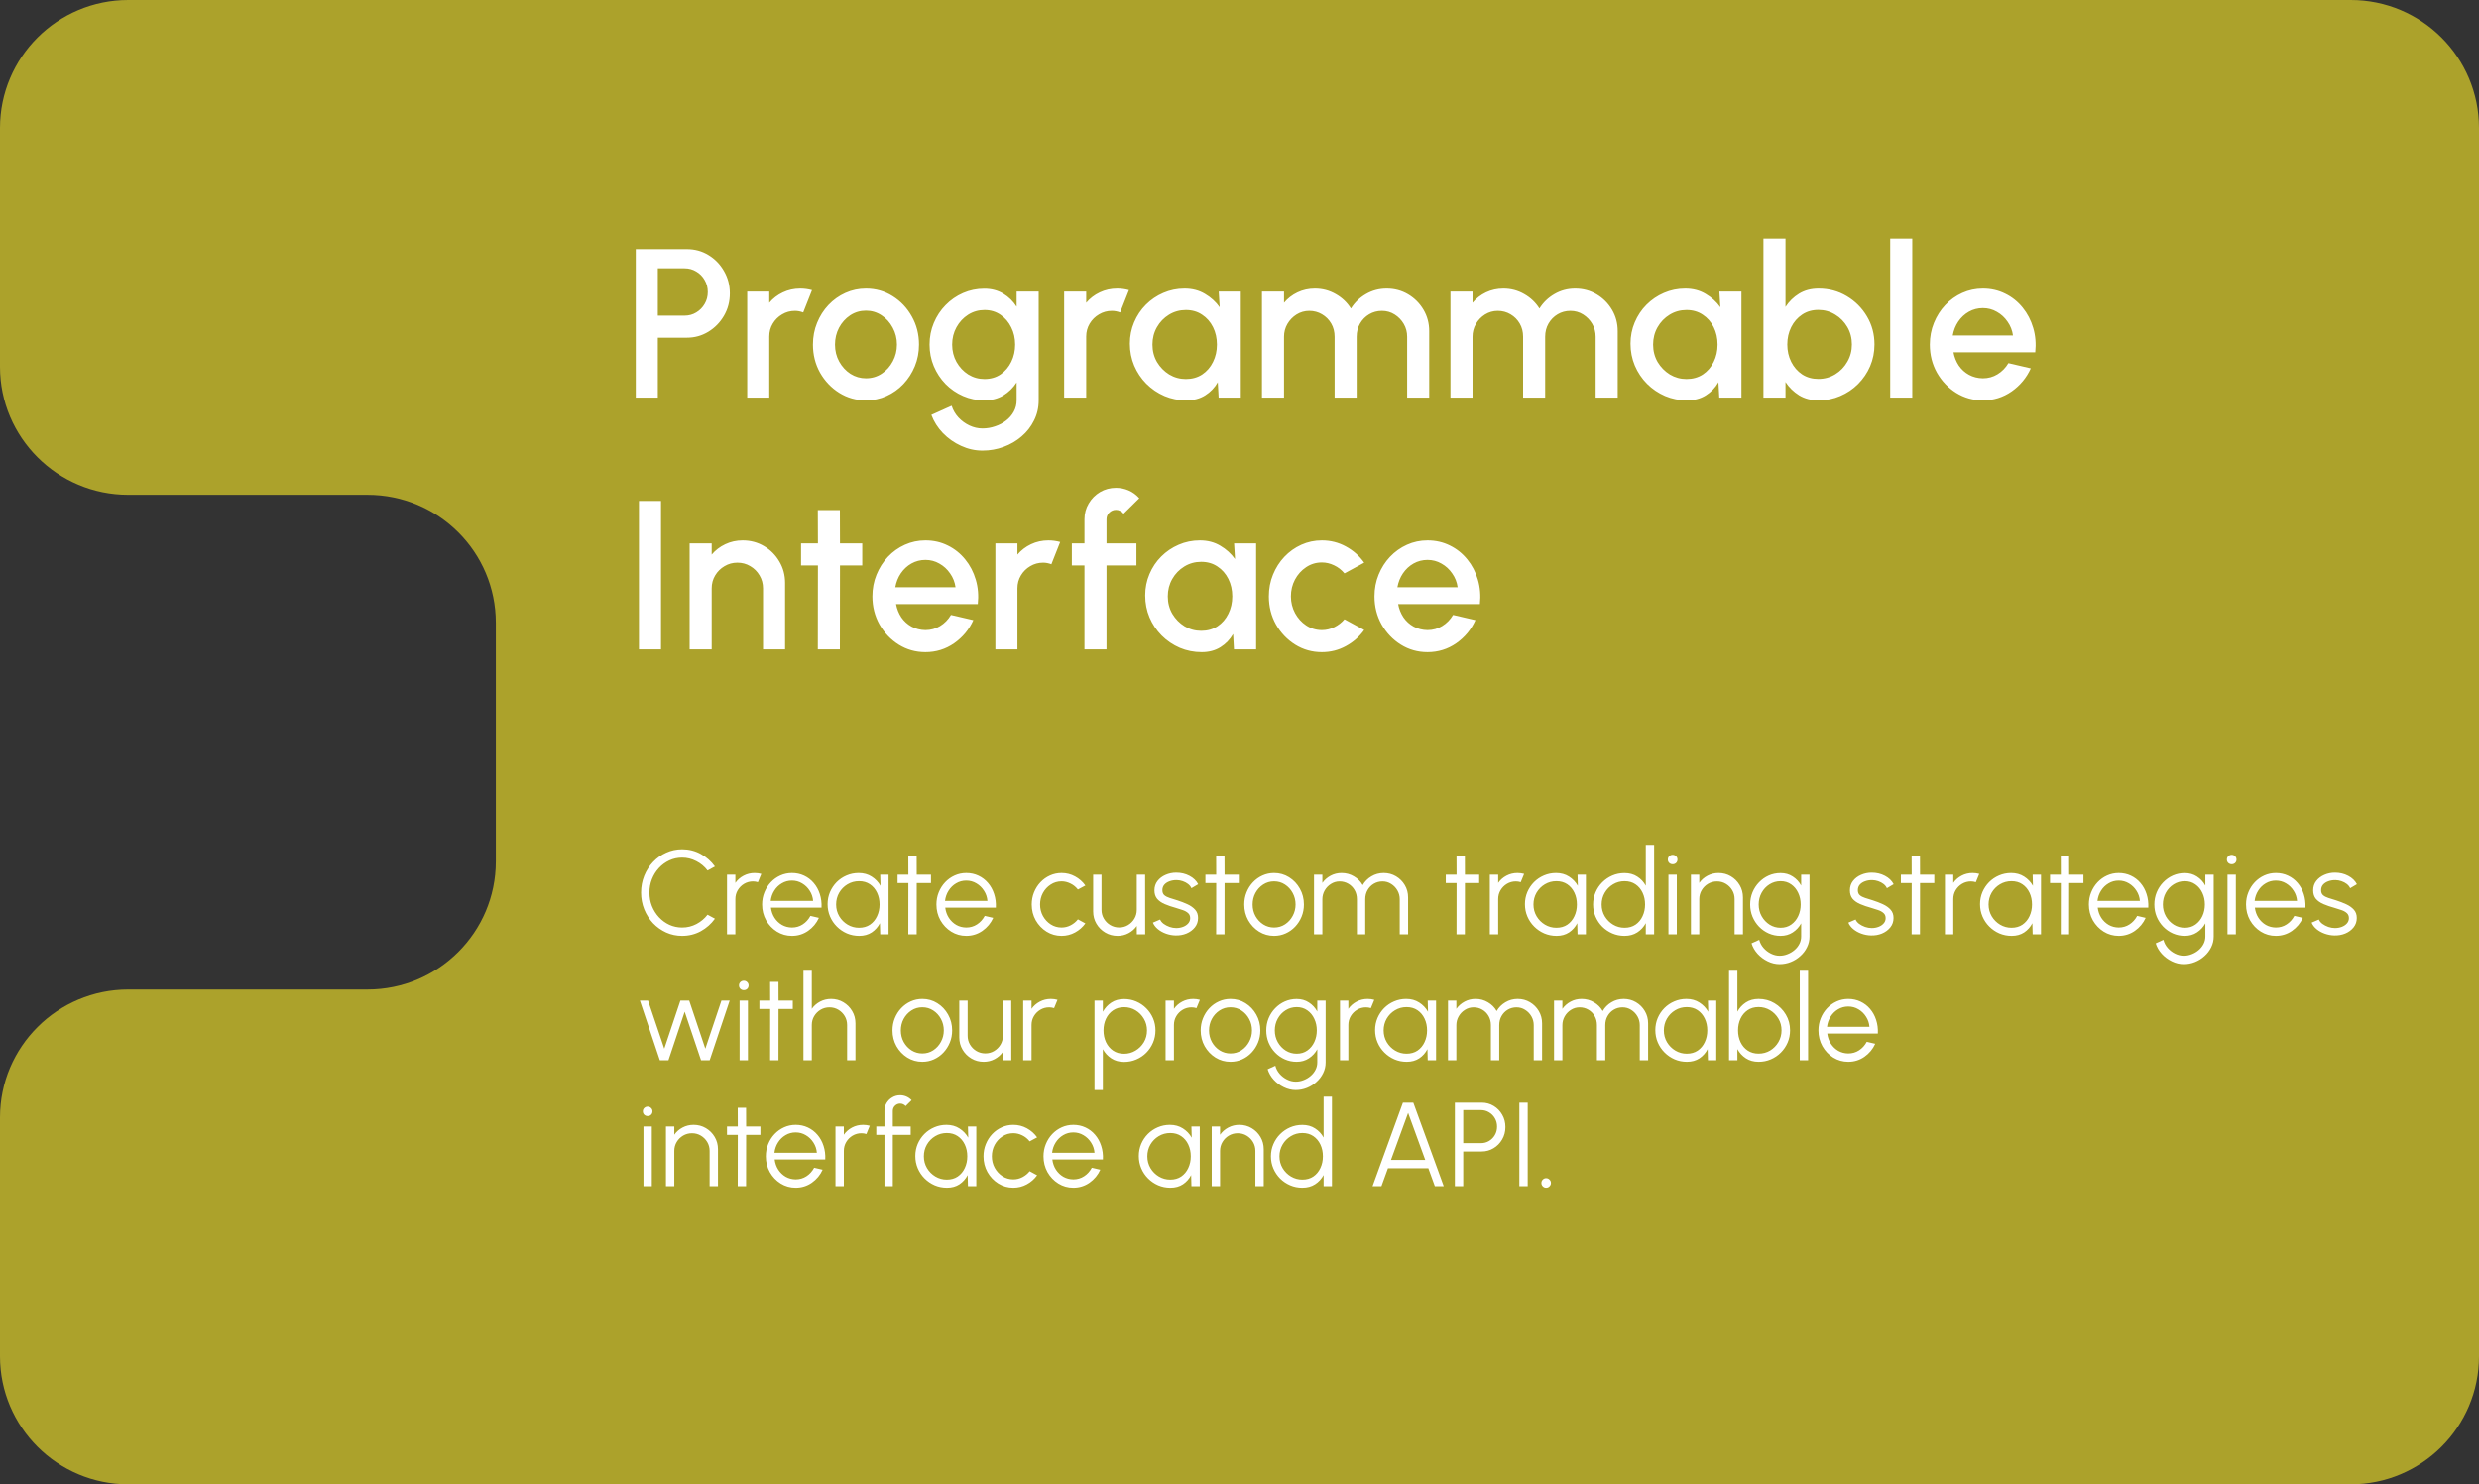
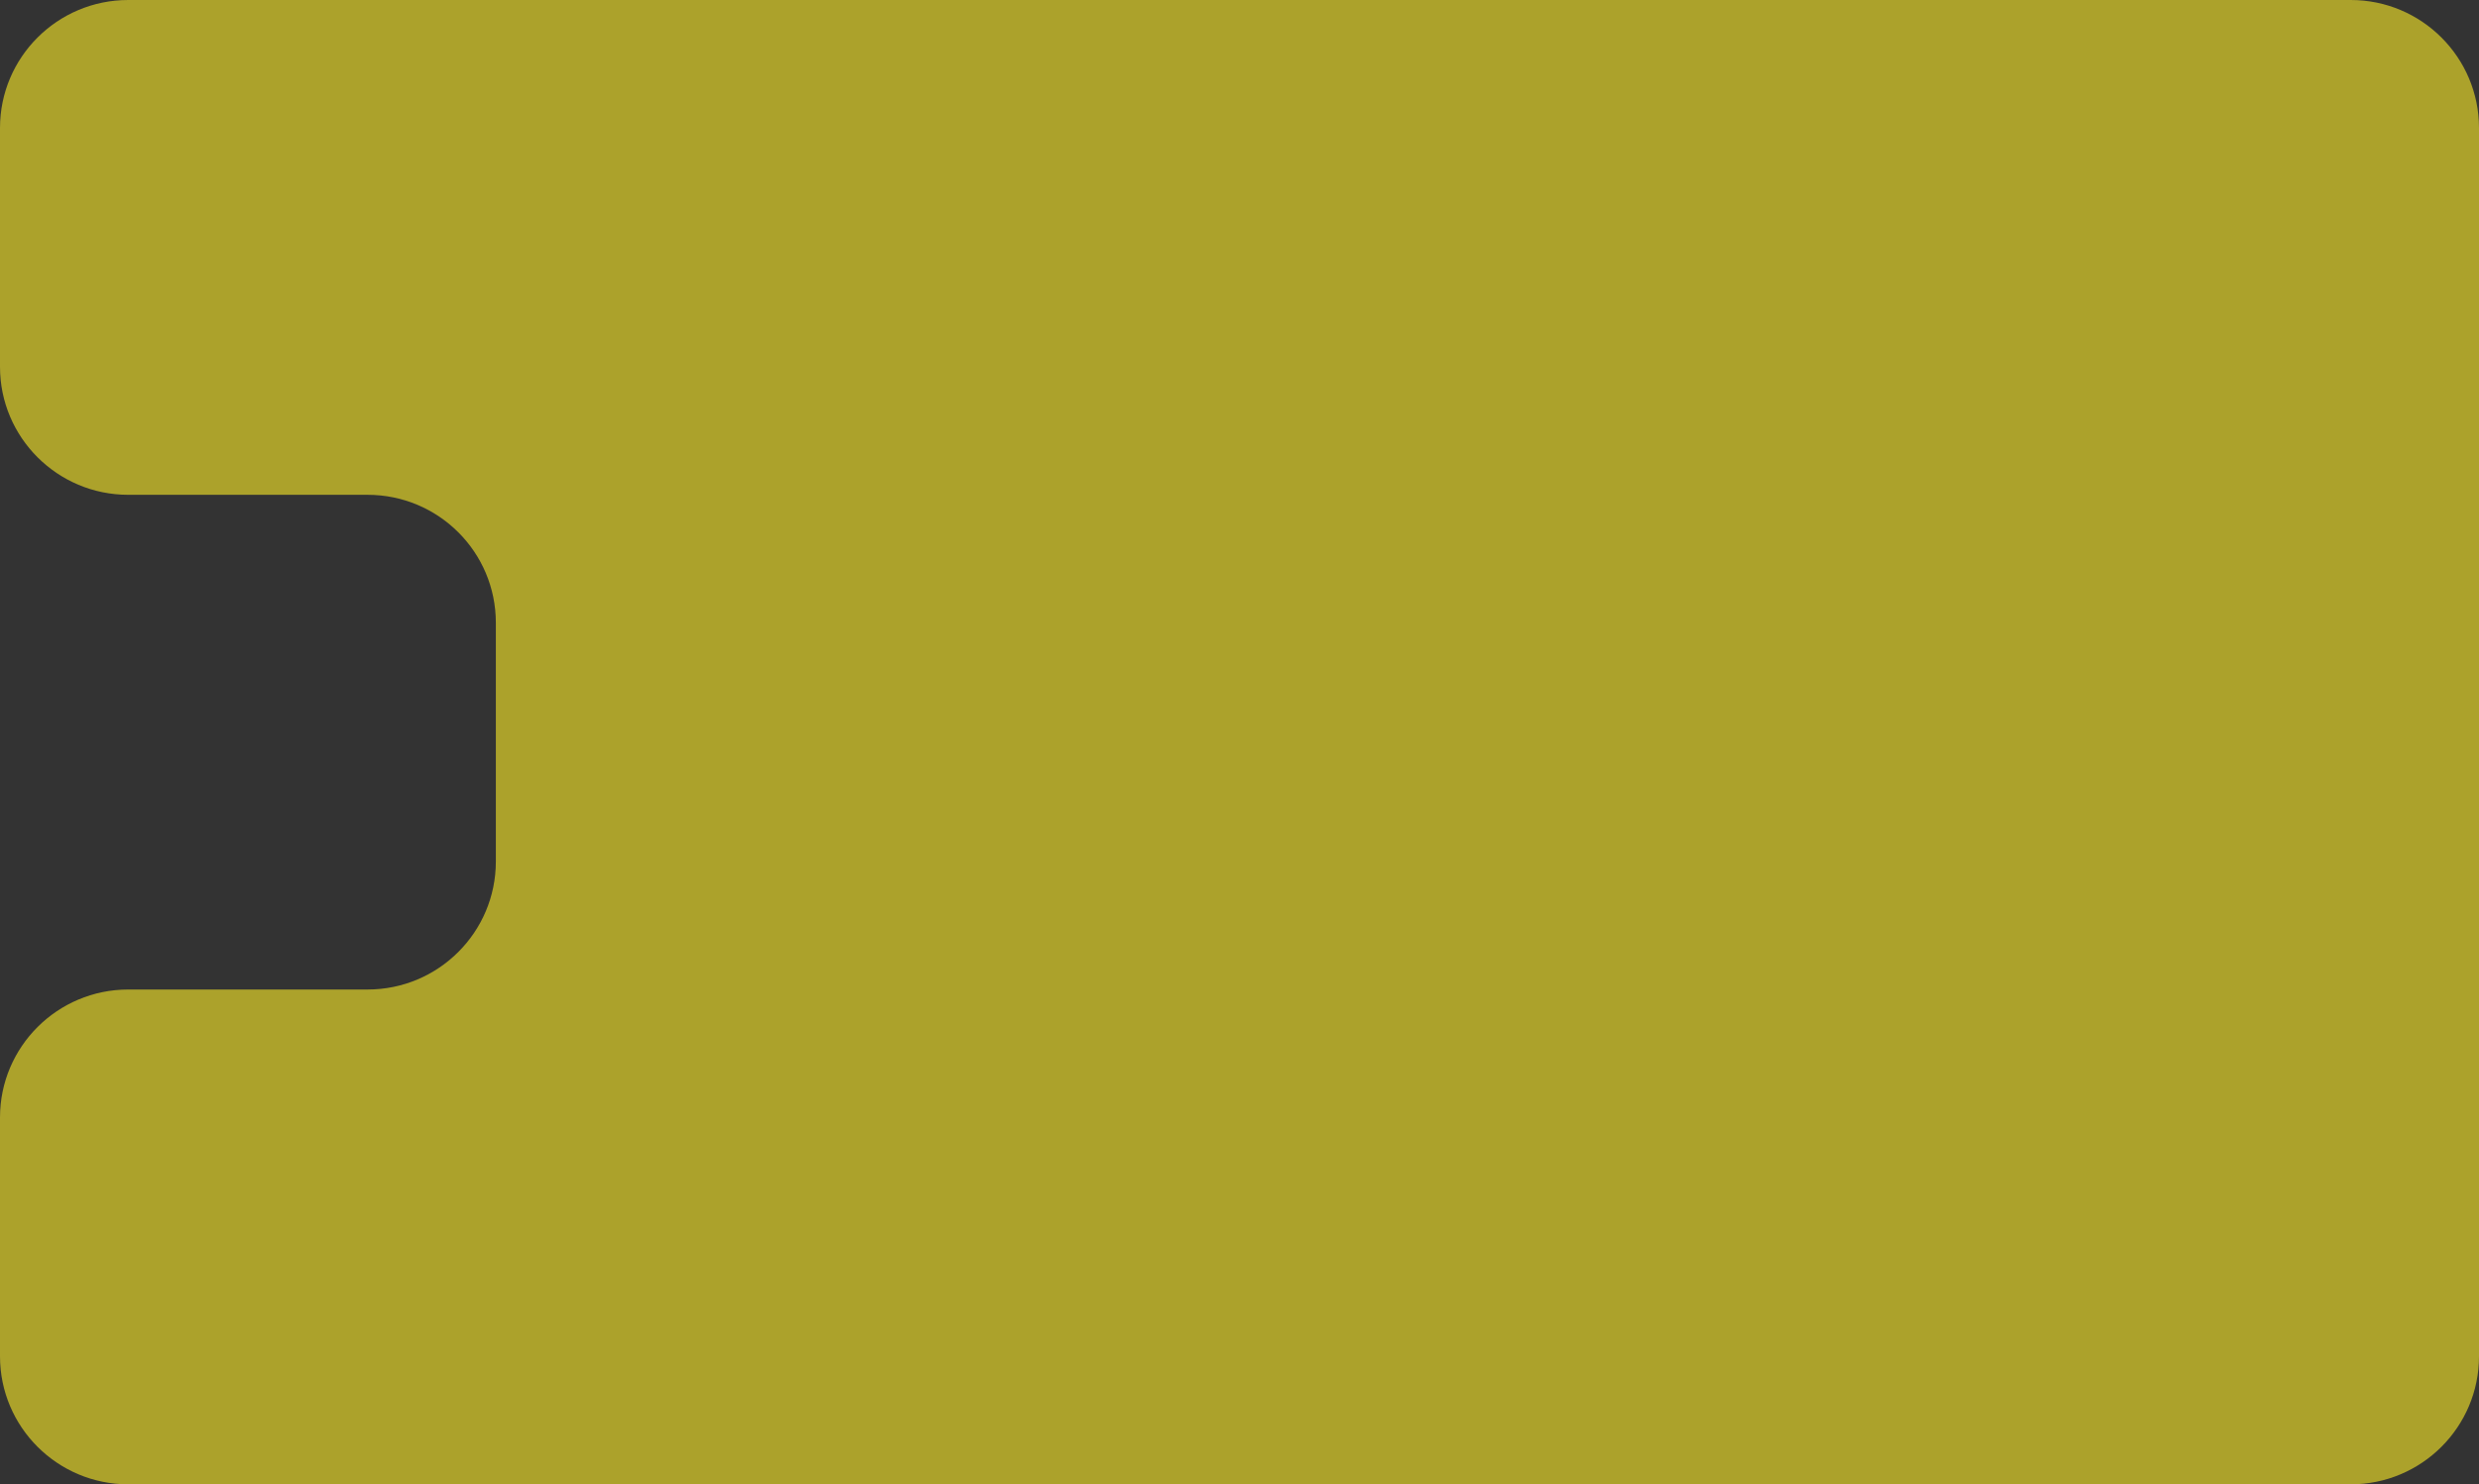
<svg xmlns="http://www.w3.org/2000/svg" width="374" height="224" viewBox="0 0 374 224" fill="none">
  <rect x="0" y="0" width="374" height="224" fill="#333333" stroke="none" />
  <g id="Group 36">
    <path id="Vector" d="M374 93.988V204.684C374 215.349 365.334 224 354.65 224H19.35C8.666 224 0 215.349 0 204.684V168.643C0 157.978 8.666 149.328 19.35 149.328H55.456C66.141 149.328 74.807 140.677 74.807 130.012V93.988C74.807 83.306 66.141 74.672 55.456 74.672H19.35C8.666 74.672 0 66.022 0 55.357V19.316C0 8.651 8.666 0 19.35 0H354.65C365.334 0 374 8.651 374 19.316V93.988Z" fill="#ACA22B" />
-     <path id="Programmable Interface" d="M95.92 60V37.6H103.632C104.837 37.6 105.925 37.899 106.896 38.496C107.877 39.093 108.656 39.899 109.232 40.912C109.819 41.925 110.112 43.045 110.112 44.272C110.112 45.52 109.813 46.651 109.216 47.664C108.629 48.667 107.845 49.467 106.864 50.064C105.883 50.661 104.805 50.96 103.632 50.96H99.248V60H95.92ZM99.248 47.632H103.296C103.936 47.632 104.517 47.472 105.04 47.152C105.573 46.832 105.995 46.405 106.304 45.872C106.624 45.339 106.784 44.736 106.784 44.064C106.784 43.392 106.624 42.789 106.304 42.256C105.995 41.712 105.573 41.285 105.04 40.976C104.517 40.656 103.936 40.496 103.296 40.496H99.248V47.632ZM112.733 60V44H116.061V45.696C116.615 45.035 117.298 44.512 118.109 44.128C118.919 43.744 119.794 43.552 120.733 43.552C121.33 43.552 121.922 43.632 122.509 43.792L121.181 47.152C120.765 46.992 120.349 46.912 119.933 46.912C119.229 46.912 118.583 47.088 117.997 47.44C117.41 47.781 116.941 48.245 116.589 48.832C116.237 49.419 116.061 50.069 116.061 50.784V60H112.733ZM130.648 60.416C129.176 60.416 127.832 60.037 126.616 59.28C125.41 58.523 124.445 57.509 123.72 56.24C123.005 54.96 122.648 53.547 122.648 52C122.648 50.827 122.856 49.733 123.272 48.72C123.688 47.696 124.258 46.8 124.984 46.032C125.72 45.253 126.573 44.645 127.544 44.208C128.514 43.771 129.549 43.552 130.648 43.552C132.12 43.552 133.458 43.931 134.664 44.688C135.88 45.445 136.845 46.464 137.56 47.744C138.285 49.024 138.648 50.443 138.648 52C138.648 53.163 138.44 54.251 138.024 55.264C137.608 56.277 137.032 57.173 136.296 57.952C135.57 58.72 134.722 59.323 133.752 59.76C132.792 60.197 131.757 60.416 130.648 60.416ZM130.648 57.088C131.533 57.088 132.328 56.853 133.032 56.384C133.736 55.915 134.29 55.296 134.696 54.528C135.112 53.749 135.32 52.907 135.32 52C135.32 51.072 135.106 50.219 134.68 49.44C134.264 48.661 133.704 48.043 133 47.584C132.296 47.115 131.512 46.88 130.648 46.88C129.773 46.88 128.978 47.115 128.264 47.584C127.56 48.053 127 48.677 126.584 49.456C126.178 50.235 125.976 51.083 125.976 52C125.976 52.949 126.189 53.808 126.616 54.576C127.042 55.344 127.608 55.957 128.312 56.416C129.026 56.864 129.805 57.088 130.648 57.088ZM153.377 44H156.705V60.416C156.705 61.515 156.471 62.528 156.001 63.456C155.543 64.384 154.919 65.184 154.129 65.856C153.34 66.539 152.433 67.067 151.409 67.44C150.396 67.813 149.335 68 148.225 68C147.105 68 146.028 67.76 144.993 67.28C143.959 66.811 143.047 66.171 142.257 65.36C141.479 64.549 140.897 63.632 140.513 62.608L143.569 61.232C143.783 61.893 144.124 62.48 144.593 62.992C145.073 63.504 145.628 63.909 146.257 64.208C146.897 64.507 147.553 64.656 148.225 64.656C148.887 64.656 149.521 64.549 150.129 64.336C150.748 64.133 151.297 63.845 151.777 63.472C152.268 63.099 152.657 62.651 152.945 62.128C153.233 61.605 153.377 61.035 153.377 60.416V57.712C152.855 58.523 152.183 59.179 151.361 59.68C150.54 60.171 149.585 60.416 148.497 60.416C147.367 60.416 146.3 60.197 145.297 59.76C144.295 59.323 143.415 58.72 142.657 57.952C141.9 57.173 141.308 56.277 140.881 55.264C140.455 54.251 140.241 53.163 140.241 52C140.241 50.837 140.455 49.749 140.881 48.736C141.308 47.712 141.9 46.816 142.657 46.048C143.415 45.269 144.295 44.661 145.297 44.224C146.3 43.787 147.367 43.568 148.497 43.568C149.585 43.568 150.54 43.819 151.361 44.32C152.183 44.811 152.855 45.467 153.377 46.288V44ZM148.529 57.2C149.457 57.2 150.268 56.965 150.961 56.496C151.655 56.016 152.193 55.381 152.577 54.592C152.961 53.803 153.153 52.939 153.153 52C153.153 51.04 152.956 50.171 152.561 49.392C152.177 48.603 151.639 47.973 150.945 47.504C150.252 47.024 149.447 46.784 148.529 46.784C147.633 46.784 146.812 47.019 146.065 47.488C145.329 47.957 144.743 48.587 144.305 49.376C143.868 50.165 143.649 51.04 143.649 52C143.649 52.96 143.868 53.835 144.305 54.624C144.753 55.413 145.345 56.043 146.081 56.512C146.828 56.971 147.644 57.2 148.529 57.2ZM160.545 60V44H163.873V45.696C164.428 45.035 165.11 44.512 165.921 44.128C166.732 43.744 167.606 43.552 168.545 43.552C169.142 43.552 169.734 43.632 170.321 43.792L168.993 47.152C168.577 46.992 168.161 46.912 167.745 46.912C167.041 46.912 166.396 47.088 165.809 47.44C165.222 47.781 164.753 48.245 164.401 48.832C164.049 49.419 163.873 50.069 163.873 50.784V60H160.545ZM183.868 44H187.196V60H183.852L183.724 57.68C183.255 58.501 182.62 59.163 181.82 59.664C181.02 60.165 180.076 60.416 178.988 60.416C177.815 60.416 176.711 60.197 175.676 59.76C174.641 59.312 173.729 58.693 172.94 57.904C172.161 57.115 171.553 56.208 171.116 55.184C170.679 54.149 170.46 53.04 170.46 51.856C170.46 50.715 170.673 49.643 171.1 48.64C171.527 47.627 172.119 46.741 172.876 45.984C173.633 45.227 174.508 44.635 175.5 44.208C176.503 43.771 177.575 43.552 178.716 43.552C179.879 43.552 180.903 43.819 181.788 44.352C182.684 44.875 183.425 45.547 184.012 46.368L183.868 44ZM178.908 57.2C179.847 57.2 180.668 56.971 181.372 56.512C182.076 56.043 182.62 55.413 183.004 54.624C183.399 53.835 183.596 52.96 183.596 52C183.596 51.029 183.399 50.149 183.004 49.36C182.609 48.571 182.06 47.947 181.356 47.488C180.663 47.019 179.847 46.784 178.908 46.784C177.98 46.784 177.132 47.019 176.364 47.488C175.596 47.957 174.988 48.587 174.54 49.376C174.092 50.165 173.868 51.04 173.868 52C173.868 52.971 174.097 53.851 174.556 54.64C175.025 55.419 175.639 56.043 176.396 56.512C177.164 56.971 178.001 57.2 178.908 57.2ZM190.389 60V44H193.717V45.696C194.271 45.035 194.949 44.512 195.749 44.128C196.559 43.744 197.434 43.552 198.373 43.552C199.514 43.552 200.565 43.829 201.525 44.384C202.485 44.928 203.247 45.653 203.813 46.56C204.378 45.653 205.13 44.928 206.069 44.384C207.018 43.829 208.063 43.552 209.205 43.552C210.389 43.552 211.466 43.84 212.437 44.416C213.407 44.992 214.181 45.765 214.757 46.736C215.333 47.707 215.621 48.784 215.621 49.968V60H212.293V50.816C212.293 50.112 212.122 49.467 211.781 48.88C211.439 48.293 210.981 47.819 210.405 47.456C209.829 47.093 209.189 46.912 208.485 46.912C207.781 46.912 207.141 47.083 206.565 47.424C205.989 47.765 205.53 48.229 205.189 48.816C204.847 49.403 204.677 50.069 204.677 50.816V60H201.349V50.816C201.349 50.069 201.178 49.403 200.837 48.816C200.495 48.229 200.031 47.765 199.445 47.424C198.869 47.083 198.229 46.912 197.525 46.912C196.831 46.912 196.191 47.093 195.605 47.456C195.029 47.819 194.57 48.293 194.229 48.88C193.887 49.467 193.717 50.112 193.717 50.816V60H190.389ZM218.826 60V44H222.154V45.696C222.709 45.035 223.386 44.512 224.186 44.128C224.997 43.744 225.872 43.552 226.81 43.552C227.952 43.552 229.002 43.829 229.962 44.384C230.922 44.928 231.685 45.653 232.25 46.56C232.816 45.653 233.568 44.928 234.506 44.384C235.456 43.829 236.501 43.552 237.642 43.552C238.826 43.552 239.904 43.84 240.874 44.416C241.845 44.992 242.618 45.765 243.194 46.736C243.77 47.707 244.058 48.784 244.058 49.968V60H240.73V50.816C240.73 50.112 240.56 49.467 240.218 48.88C239.877 48.293 239.418 47.819 238.842 47.456C238.266 47.093 237.626 46.912 236.922 46.912C236.218 46.912 235.578 47.083 235.002 47.424C234.426 47.765 233.968 48.229 233.626 48.816C233.285 49.403 233.114 50.069 233.114 50.816V60H229.786V50.816C229.786 50.069 229.616 49.403 229.274 48.816C228.933 48.229 228.469 47.765 227.882 47.424C227.306 47.083 226.666 46.912 225.962 46.912C225.269 46.912 224.629 47.093 224.042 47.456C223.466 47.819 223.008 48.293 222.666 48.88C222.325 49.467 222.154 50.112 222.154 50.816V60H218.826ZM259.399 44H262.727V60H259.383L259.255 57.68C258.786 58.501 258.151 59.163 257.351 59.664C256.551 60.165 255.607 60.416 254.519 60.416C253.346 60.416 252.242 60.197 251.207 59.76C250.173 59.312 249.261 58.693 248.471 57.904C247.693 57.115 247.085 56.208 246.647 55.184C246.21 54.149 245.991 53.04 245.991 51.856C245.991 50.715 246.205 49.643 246.631 48.64C247.058 47.627 247.65 46.741 248.407 45.984C249.165 45.227 250.039 44.635 251.031 44.208C252.034 43.771 253.106 43.552 254.247 43.552C255.41 43.552 256.434 43.819 257.319 44.352C258.215 44.875 258.957 45.547 259.543 46.368L259.399 44ZM254.439 57.2C255.378 57.2 256.199 56.971 256.903 56.512C257.607 56.043 258.151 55.413 258.535 54.624C258.93 53.835 259.127 52.96 259.127 52C259.127 51.029 258.93 50.149 258.535 49.36C258.141 48.571 257.591 47.947 256.887 47.488C256.194 47.019 255.378 46.784 254.439 46.784C253.511 46.784 252.663 47.019 251.895 47.488C251.127 47.957 250.519 48.587 250.071 49.376C249.623 50.165 249.399 51.04 249.399 52C249.399 52.971 249.629 53.851 250.087 54.64C250.557 55.419 251.17 56.043 251.927 56.512C252.695 56.971 253.533 57.2 254.439 57.2ZM274.365 43.552C275.922 43.552 277.336 43.931 278.605 44.688C279.885 45.445 280.904 46.464 281.661 47.744C282.418 49.013 282.797 50.427 282.797 51.984C282.797 53.147 282.578 54.24 282.141 55.264C281.704 56.277 281.096 57.173 280.317 57.952C279.549 58.72 278.653 59.323 277.629 59.76C276.616 60.197 275.528 60.416 274.365 60.416C273.245 60.416 272.264 60.16 271.421 59.648C270.589 59.125 269.906 58.459 269.373 57.648V60H266.045V36H269.373V46.32C269.906 45.499 270.589 44.832 271.421 44.32C272.264 43.808 273.245 43.552 274.365 43.552ZM274.333 57.184C275.261 57.184 276.109 56.949 276.877 56.48C277.645 56.011 278.253 55.381 278.701 54.592C279.16 53.803 279.389 52.933 279.389 51.984C279.389 51.013 279.16 50.133 278.701 49.344C278.242 48.555 277.629 47.931 276.861 47.472C276.093 47.003 275.25 46.768 274.333 46.768C273.405 46.768 272.589 47.003 271.885 47.472C271.181 47.941 270.632 48.571 270.237 49.36C269.842 50.149 269.645 51.024 269.645 51.984C269.645 52.944 269.842 53.819 270.237 54.608C270.632 55.397 271.181 56.027 271.885 56.496C272.589 56.955 273.405 57.184 274.333 57.184ZM285.17 60V36H288.498V60H285.17ZM299.148 60.416C297.676 60.416 296.332 60.037 295.116 59.28C293.91 58.523 292.945 57.509 292.22 56.24C291.505 54.96 291.148 53.547 291.148 52C291.148 50.827 291.356 49.733 291.772 48.72C292.188 47.696 292.758 46.8 293.484 46.032C294.22 45.253 295.073 44.645 296.044 44.208C297.014 43.771 298.049 43.552 299.148 43.552C300.374 43.552 301.5 43.808 302.524 44.32C303.548 44.821 304.422 45.52 305.148 46.416C305.873 47.301 306.406 48.325 306.748 49.488C307.089 50.64 307.19 51.867 307.052 53.168H294.716C294.854 53.904 295.121 54.571 295.516 55.168C295.921 55.755 296.433 56.219 297.052 56.56C297.681 56.901 298.38 57.077 299.148 57.088C299.958 57.088 300.694 56.885 301.356 56.48C302.028 56.075 302.577 55.515 303.004 54.8L306.38 55.584C305.74 57.003 304.774 58.165 303.484 59.072C302.193 59.968 300.748 60.416 299.148 60.416ZM294.604 50.624H303.692C303.585 49.856 303.313 49.163 302.876 48.544C302.449 47.915 301.91 47.419 301.26 47.056C300.62 46.683 299.916 46.496 299.148 46.496C298.39 46.496 297.686 46.677 297.036 47.04C296.396 47.403 295.862 47.899 295.436 48.528C295.02 49.147 294.742 49.845 294.604 50.624ZM96.4 98V75.6H99.728V98H96.4ZM118.445 87.968V98H115.117V88.784C115.117 88.069 114.941 87.419 114.589 86.832C114.248 86.245 113.784 85.781 113.197 85.44C112.621 85.088 111.97 84.912 111.245 84.912C110.541 84.912 109.896 85.088 109.309 85.44C108.722 85.781 108.253 86.245 107.901 86.832C107.549 87.419 107.373 88.069 107.373 88.784V98H104.045V82H107.373V83.696C107.928 83.035 108.61 82.512 109.421 82.128C110.232 81.744 111.106 81.552 112.045 81.552C113.229 81.552 114.306 81.84 115.277 82.416C116.248 82.992 117.016 83.765 117.581 84.736C118.157 85.707 118.445 86.784 118.445 87.968ZM130.087 85.328H126.727L126.711 98H123.383L123.399 85.328H120.855V82H123.399L123.383 76.976H126.711L126.727 82H130.087V85.328ZM139.616 98.416C138.144 98.416 136.8 98.037 135.584 97.28C134.379 96.523 133.414 95.509 132.688 94.24C131.974 92.96 131.616 91.547 131.616 90C131.616 88.827 131.824 87.733 132.24 86.72C132.656 85.696 133.227 84.8 133.952 84.032C134.688 83.253 135.542 82.645 136.512 82.208C137.483 81.771 138.518 81.552 139.616 81.552C140.843 81.552 141.968 81.808 142.992 82.32C144.016 82.821 144.891 83.52 145.616 84.416C146.342 85.301 146.875 86.325 147.216 87.488C147.558 88.64 147.659 89.867 147.52 91.168H135.184C135.323 91.904 135.59 92.571 135.984 93.168C136.39 93.755 136.902 94.219 137.52 94.56C138.15 94.901 138.848 95.077 139.616 95.088C140.427 95.088 141.163 94.885 141.824 94.48C142.496 94.075 143.046 93.515 143.472 92.8L146.848 93.584C146.208 95.003 145.243 96.165 143.952 97.072C142.662 97.968 141.216 98.416 139.616 98.416ZM135.072 88.624H144.16C144.054 87.856 143.782 87.163 143.344 86.544C142.918 85.915 142.379 85.419 141.728 85.056C141.088 84.683 140.384 84.496 139.616 84.496C138.859 84.496 138.155 84.677 137.504 85.04C136.864 85.403 136.331 85.899 135.904 86.528C135.488 87.147 135.211 87.845 135.072 88.624ZM150.17 98V82H153.498V83.696C154.053 83.035 154.735 82.512 155.546 82.128C156.357 81.744 157.231 81.552 158.17 81.552C158.767 81.552 159.359 81.632 159.946 81.792L158.618 85.152C158.202 84.992 157.786 84.912 157.37 84.912C156.666 84.912 156.021 85.088 155.434 85.44C154.847 85.781 154.378 86.245 154.026 86.832C153.674 87.419 153.498 88.069 153.498 88.784V98H150.17ZM166.938 78.368V82H171.45V85.328H166.938V98H163.61V85.328H161.706V82H163.61V78.368C163.61 77.493 163.824 76.699 164.25 75.984C164.677 75.259 165.248 74.683 165.962 74.256C166.688 73.829 167.493 73.616 168.378 73.616C169.018 73.616 169.642 73.744 170.25 74C170.858 74.256 171.402 74.651 171.882 75.184L169.498 77.536C169.381 77.344 169.216 77.2 169.002 77.104C168.8 76.997 168.592 76.944 168.378 76.944C167.984 76.944 167.642 77.083 167.354 77.36C167.077 77.637 166.938 77.973 166.938 78.368ZM186.181 82H189.509V98H186.165L186.037 95.68C185.567 96.501 184.933 97.163 184.133 97.664C183.333 98.165 182.389 98.416 181.301 98.416C180.127 98.416 179.023 98.197 177.989 97.76C176.954 97.312 176.042 96.693 175.253 95.904C174.474 95.115 173.866 94.208 173.429 93.184C172.991 92.149 172.773 91.04 172.773 89.856C172.773 88.715 172.986 87.643 173.413 86.64C173.839 85.627 174.431 84.741 175.189 83.984C175.946 83.227 176.821 82.635 177.813 82.208C178.815 81.771 179.887 81.552 181.029 81.552C182.191 81.552 183.215 81.819 184.101 82.352C184.997 82.875 185.738 83.547 186.325 84.368L186.181 82ZM181.22 95.2C182.159 95.2 182.981 94.971 183.685 94.512C184.389 94.043 184.933 93.413 185.317 92.624C185.711 91.835 185.909 90.96 185.909 90C185.909 89.029 185.711 88.149 185.317 87.36C184.922 86.571 184.373 85.947 183.669 85.488C182.975 85.019 182.159 84.784 181.22 84.784C180.293 84.784 179.445 85.019 178.677 85.488C177.909 85.957 177.301 86.587 176.853 87.376C176.405 88.165 176.181 89.04 176.181 90C176.181 90.971 176.41 91.851 176.869 92.64C177.338 93.419 177.951 94.043 178.709 94.512C179.477 94.971 180.314 95.2 181.22 95.2ZM202.837 93.456L205.813 95.072C205.087 96.085 204.165 96.896 203.045 97.504C201.935 98.112 200.73 98.416 199.429 98.416C197.957 98.416 196.613 98.037 195.397 97.28C194.191 96.523 193.226 95.509 192.501 94.24C191.786 92.96 191.429 91.547 191.429 90C191.429 88.827 191.637 87.733 192.053 86.72C192.469 85.696 193.039 84.8 193.765 84.032C194.501 83.253 195.354 82.645 196.325 82.208C197.295 81.771 198.33 81.552 199.429 81.552C200.73 81.552 201.935 81.856 203.045 82.464C204.165 83.072 205.087 83.888 205.813 84.912L202.837 86.528C202.389 85.995 201.866 85.589 201.269 85.312C200.671 85.024 200.058 84.88 199.429 84.88C198.554 84.88 197.759 85.12 197.045 85.6C196.341 86.069 195.781 86.693 195.365 87.472C194.959 88.24 194.757 89.083 194.757 90C194.757 90.907 194.965 91.749 195.381 92.528C195.797 93.296 196.357 93.915 197.061 94.384C197.775 94.853 198.565 95.088 199.429 95.088C200.09 95.088 200.719 94.939 201.317 94.64C201.914 94.341 202.421 93.947 202.837 93.456ZM215.366 98.416C213.894 98.416 212.55 98.037 211.334 97.28C210.129 96.523 209.164 95.509 208.438 94.24C207.724 92.96 207.366 91.547 207.366 90C207.366 88.827 207.574 87.733 207.99 86.72C208.406 85.696 208.977 84.8 209.702 84.032C210.438 83.253 211.292 82.645 212.262 82.208C213.233 81.771 214.268 81.552 215.366 81.552C216.593 81.552 217.718 81.808 218.742 82.32C219.766 82.821 220.641 83.52 221.366 84.416C222.092 85.301 222.625 86.325 222.966 87.488C223.308 88.64 223.409 89.867 223.27 91.168H210.934C211.073 91.904 211.34 92.571 211.734 93.168C212.14 93.755 212.652 94.219 213.27 94.56C213.9 94.901 214.598 95.077 215.366 95.088C216.177 95.088 216.913 94.885 217.574 94.48C218.246 94.075 218.796 93.515 219.222 92.8L222.598 93.584C221.958 95.003 220.993 96.165 219.702 97.072C218.412 97.968 216.966 98.416 215.366 98.416ZM210.822 88.624H219.91C219.804 87.856 219.532 87.163 219.094 86.544C218.668 85.915 218.129 85.419 217.478 85.056C216.838 84.683 216.134 84.496 215.366 84.496C214.609 84.496 213.905 84.677 213.254 85.04C212.614 85.403 212.081 85.899 211.654 86.528C211.238 87.147 210.961 87.845 210.822 88.624Z" fill="white" />
-     <path id="Create custom trading strategies with our programmable interface and API." d="M102.912 141.234C102.06 141.234 101.259 141.066 100.509 140.73C99.759 140.388 99.099 139.92 98.529 139.326C97.965 138.726 97.521 138.03 97.197 137.238C96.879 136.446 96.72 135.6 96.72 134.7C96.72 133.8 96.879 132.954 97.197 132.162C97.521 131.37 97.965 130.677 98.529 130.083C99.099 129.483 99.759 129.015 100.509 128.679C101.259 128.337 102.06 128.166 102.912 128.166C103.932 128.166 104.871 128.403 105.729 128.877C106.587 129.351 107.298 129.981 107.862 130.767L106.746 131.37C106.302 130.776 105.738 130.305 105.054 129.957C104.376 129.603 103.662 129.426 102.912 129.426C102.222 129.426 101.577 129.567 100.977 129.849C100.383 130.125 99.861 130.506 99.411 130.992C98.961 131.478 98.61 132.039 98.358 132.675C98.106 133.311 97.98 133.986 97.98 134.7C97.98 135.426 98.106 136.107 98.358 136.743C98.616 137.379 98.97 137.94 99.42 138.426C99.876 138.912 100.401 139.293 100.995 139.569C101.595 139.839 102.234 139.974 102.912 139.974C103.692 139.974 104.415 139.797 105.081 139.443C105.753 139.083 106.308 138.615 106.746 138.039L107.862 138.642C107.298 139.428 106.587 140.058 105.729 140.532C104.871 141 103.932 141.234 102.912 141.234ZM109.684 141V132H110.944V133.242C111.262 132.786 111.676 132.423 112.186 132.153C112.696 131.883 113.251 131.748 113.851 131.748C114.199 131.748 114.535 131.793 114.859 131.883L114.346 133.134C114.094 133.056 113.848 133.017 113.608 133.017C113.122 133.017 112.675 133.137 112.267 133.377C111.865 133.617 111.544 133.938 111.304 134.34C111.064 134.742 110.944 135.189 110.944 135.681V141H109.684ZM119.479 141.234C118.651 141.234 117.895 141.021 117.211 140.595C116.533 140.169 115.99 139.599 115.582 138.885C115.18 138.165 114.979 137.37 114.979 136.5C114.979 135.84 115.096 135.225 115.33 134.655C115.564 134.079 115.885 133.575 116.293 133.143C116.707 132.705 117.187 132.363 117.733 132.117C118.279 131.871 118.861 131.748 119.479 131.748C120.145 131.748 120.757 131.88 121.315 132.144C121.879 132.408 122.362 132.777 122.764 133.251C123.172 133.725 123.478 134.28 123.682 134.916C123.892 135.552 123.979 136.239 123.943 136.977H116.311C116.383 137.547 116.563 138.057 116.851 138.507C117.145 138.957 117.517 139.314 117.967 139.578C118.423 139.836 118.927 139.968 119.479 139.974C120.079 139.974 120.619 139.818 121.099 139.506C121.585 139.194 121.975 138.765 122.269 138.219L123.547 138.516C123.187 139.314 122.644 139.968 121.918 140.478C121.192 140.982 120.379 141.234 119.479 141.234ZM116.275 135.96H122.674C122.632 135.402 122.461 134.892 122.161 134.43C121.867 133.962 121.486 133.59 121.018 133.314C120.55 133.032 120.037 132.891 119.479 132.891C118.921 132.891 118.411 133.029 117.949 133.305C117.487 133.575 117.109 133.944 116.815 134.412C116.521 134.874 116.341 135.39 116.275 135.96ZM132.796 132H134.056V141H132.796L132.751 139.326C132.457 139.896 132.046 140.358 131.518 140.712C130.99 141.06 130.36 141.234 129.628 141.234C128.968 141.234 128.35 141.111 127.774 140.865C127.198 140.613 126.691 140.268 126.253 139.83C125.815 139.392 125.473 138.885 125.227 138.309C124.981 137.733 124.858 137.115 124.858 136.455C124.858 135.807 124.978 135.198 125.218 134.628C125.464 134.058 125.8 133.557 126.226 133.125C126.658 132.693 127.156 132.357 127.72 132.117C128.29 131.871 128.899 131.748 129.547 131.748C130.297 131.748 130.951 131.928 131.509 132.288C132.067 132.642 132.511 133.107 132.841 133.683L132.796 132ZM129.601 140.01C130.243 140.01 130.795 139.854 131.257 139.542C131.719 139.224 132.073 138.798 132.319 138.264C132.571 137.73 132.697 137.142 132.697 136.5C132.697 135.84 132.571 135.246 132.319 134.718C132.067 134.184 131.71 133.761 131.248 133.449C130.786 133.137 130.237 132.981 129.601 132.981C128.965 132.981 128.383 133.14 127.855 133.458C127.333 133.77 126.916 134.193 126.604 134.727C126.298 135.261 126.145 135.852 126.145 136.5C126.145 137.154 126.304 137.748 126.622 138.282C126.94 138.81 127.36 139.23 127.882 139.542C128.41 139.854 128.983 140.01 129.601 140.01ZM140.456 133.26H138.305L138.296 141H137.036L137.045 133.26H135.416V132H137.045L137.036 129.174H138.296L138.305 132H140.456V133.26ZM145.776 141.234C144.948 141.234 144.192 141.021 143.508 140.595C142.83 140.169 142.287 139.599 141.879 138.885C141.477 138.165 141.276 137.37 141.276 136.5C141.276 135.84 141.393 135.225 141.627 134.655C141.861 134.079 142.182 133.575 142.59 133.143C143.004 132.705 143.484 132.363 144.03 132.117C144.576 131.871 145.158 131.748 145.776 131.748C146.442 131.748 147.054 131.88 147.612 132.144C148.176 132.408 148.659 132.777 149.061 133.251C149.469 133.725 149.775 134.28 149.979 134.916C150.189 135.552 150.276 136.239 150.24 136.977H142.608C142.68 137.547 142.86 138.057 143.148 138.507C143.442 138.957 143.814 139.314 144.264 139.578C144.72 139.836 145.224 139.968 145.776 139.974C146.376 139.974 146.916 139.818 147.396 139.506C147.882 139.194 148.272 138.765 148.566 138.219L149.844 138.516C149.484 139.314 148.941 139.968 148.215 140.478C147.489 140.982 146.676 141.234 145.776 141.234ZM142.572 135.96H148.971C148.929 135.402 148.758 134.892 148.458 134.43C148.164 133.962 147.783 133.59 147.315 133.314C146.847 133.032 146.334 132.891 145.776 132.891C145.218 132.891 144.708 133.029 144.246 133.305C143.784 133.575 143.406 133.944 143.112 134.412C142.818 134.874 142.638 135.39 142.572 135.96ZM162.621 138.741L163.746 139.353C163.338 139.923 162.819 140.379 162.189 140.721C161.565 141.063 160.887 141.234 160.155 141.234C159.327 141.234 158.571 141.021 157.887 140.595C157.209 140.169 156.666 139.599 156.258 138.885C155.856 138.165 155.655 137.37 155.655 136.5C155.655 135.84 155.772 135.225 156.006 134.655C156.24 134.079 156.561 133.575 156.969 133.143C157.383 132.705 157.863 132.363 158.409 132.117C158.955 131.871 159.537 131.748 160.155 131.748C160.887 131.748 161.565 131.919 162.189 132.261C162.819 132.603 163.338 133.062 163.746 133.638L162.621 134.241C162.309 133.845 161.934 133.542 161.496 133.332C161.058 133.116 160.611 133.008 160.155 133.008C159.549 133.008 159 133.17 158.508 133.494C158.016 133.812 157.626 134.235 157.338 134.763C157.056 135.291 156.915 135.87 156.915 136.5C156.915 137.13 157.059 137.709 157.347 138.237C157.641 138.765 158.034 139.188 158.526 139.506C159.018 139.818 159.561 139.974 160.155 139.974C160.647 139.974 161.109 139.86 161.541 139.632C161.973 139.404 162.333 139.107 162.621 138.741ZM164.923 137.553V132H166.183V137.301C166.183 137.793 166.303 138.24 166.543 138.642C166.783 139.044 167.104 139.365 167.506 139.605C167.914 139.845 168.361 139.965 168.847 139.965C169.339 139.965 169.783 139.845 170.179 139.605C170.581 139.365 170.902 139.044 171.142 138.642C171.382 138.24 171.502 137.793 171.502 137.301V132H172.762L172.771 141H171.511L171.502 139.74C171.184 140.196 170.77 140.559 170.26 140.829C169.756 141.099 169.204 141.234 168.604 141.234C167.926 141.234 167.308 141.069 166.75 140.739C166.192 140.409 165.748 139.965 165.418 139.407C165.088 138.849 164.923 138.231 164.923 137.553ZM177.345 141.171C176.853 141.159 176.373 141.069 175.905 140.901C175.437 140.733 175.029 140.505 174.681 140.217C174.333 139.929 174.084 139.602 173.934 139.236L175.023 138.768C175.119 139.002 175.296 139.218 175.554 139.416C175.818 139.608 176.118 139.764 176.454 139.884C176.79 139.998 177.123 140.055 177.453 140.055C177.819 140.055 178.161 139.995 178.479 139.875C178.797 139.755 179.055 139.584 179.253 139.362C179.457 139.134 179.559 138.867 179.559 138.561C179.559 138.231 179.451 137.973 179.235 137.787C179.019 137.595 178.746 137.445 178.416 137.337C178.086 137.223 177.747 137.115 177.399 137.013C176.763 136.839 176.202 136.647 175.716 136.437C175.23 136.227 174.849 135.96 174.573 135.636C174.303 135.306 174.168 134.883 174.168 134.367C174.168 133.821 174.321 133.35 174.627 132.954C174.939 132.552 175.344 132.243 175.842 132.027C176.346 131.805 176.883 131.694 177.453 131.694C178.185 131.694 178.851 131.853 179.451 132.171C180.057 132.489 180.495 132.912 180.765 133.44L179.748 134.043C179.64 133.797 179.469 133.584 179.235 133.404C179.001 133.224 178.734 133.083 178.434 132.981C178.14 132.879 177.84 132.825 177.534 132.819C177.15 132.813 176.793 132.87 176.463 132.99C176.133 133.104 175.866 133.275 175.662 133.503C175.464 133.731 175.365 134.01 175.365 134.34C175.365 134.67 175.464 134.922 175.662 135.096C175.86 135.264 176.127 135.402 176.463 135.51C176.805 135.612 177.189 135.732 177.615 135.87C178.161 136.044 178.674 136.242 179.154 136.464C179.634 136.686 180.021 136.962 180.315 137.292C180.609 137.622 180.753 138.039 180.747 138.543C180.747 139.083 180.585 139.554 180.261 139.956C179.937 140.358 179.517 140.667 179.001 140.883C178.485 141.093 177.933 141.189 177.345 141.171ZM186.898 133.26H184.747L184.738 141H183.478L183.487 133.26H181.858V132H183.487L183.478 129.174H184.738L184.747 132H186.898V133.26ZM192.218 141.234C191.39 141.234 190.634 141.021 189.95 140.595C189.272 140.169 188.729 139.599 188.321 138.885C187.919 138.165 187.718 137.37 187.718 136.5C187.718 135.84 187.835 135.225 188.069 134.655C188.303 134.079 188.624 133.575 189.032 133.143C189.446 132.705 189.926 132.363 190.472 132.117C191.018 131.871 191.6 131.748 192.218 131.748C193.046 131.748 193.799 131.961 194.477 132.387C195.161 132.813 195.704 133.386 196.106 134.106C196.514 134.826 196.718 135.624 196.718 136.5C196.718 137.154 196.601 137.766 196.367 138.336C196.133 138.906 195.809 139.41 195.395 139.848C194.987 140.28 194.51 140.619 193.964 140.865C193.424 141.111 192.842 141.234 192.218 141.234ZM192.218 139.974C192.83 139.974 193.379 139.815 193.865 139.497C194.357 139.173 194.744 138.747 195.026 138.219C195.314 137.691 195.458 137.118 195.458 136.5C195.458 135.87 195.314 135.291 195.026 134.763C194.738 134.229 194.348 133.803 193.856 133.485C193.37 133.167 192.824 133.008 192.218 133.008C191.606 133.008 191.054 133.17 190.562 133.494C190.076 133.812 189.689 134.235 189.401 134.763C189.119 135.291 188.978 135.87 188.978 136.5C188.978 137.148 189.125 137.736 189.419 138.264C189.713 138.786 190.106 139.203 190.598 139.515C191.09 139.821 191.63 139.974 192.218 139.974ZM198.242 141V132H199.502V133.242C199.826 132.786 200.24 132.423 200.744 132.153C201.248 131.883 201.8 131.748 202.4 131.748C203.078 131.748 203.699 131.916 204.263 132.252C204.827 132.582 205.268 133.023 205.586 133.575C205.904 133.023 206.342 132.582 206.9 132.252C207.458 131.916 208.076 131.748 208.754 131.748C209.432 131.748 210.05 131.913 210.608 132.243C211.166 132.573 211.61 133.017 211.94 133.575C212.27 134.133 212.435 134.751 212.435 135.429V141H211.175V135.708C211.175 135.228 211.058 134.784 210.824 134.376C210.59 133.968 210.275 133.641 209.879 133.395C209.489 133.143 209.054 133.017 208.574 133.017C208.094 133.017 207.656 133.134 207.26 133.368C206.87 133.596 206.558 133.914 206.324 134.322C206.09 134.724 205.973 135.186 205.973 135.708V141H204.713V135.708C204.713 135.186 204.596 134.724 204.362 134.322C204.128 133.914 203.813 133.596 203.417 133.368C203.021 133.134 202.583 133.017 202.103 133.017C201.629 133.017 201.194 133.143 200.798 133.395C200.402 133.641 200.087 133.968 199.853 134.376C199.619 134.784 199.502 135.228 199.502 135.708V141H198.242ZM223.161 133.26H221.01L221.001 141H219.741L219.75 133.26H218.121V132H219.75L219.741 129.174H221.001L221.01 132H223.161V133.26ZM224.768 141V132H226.028V133.242C226.346 132.786 226.76 132.423 227.27 132.153C227.78 131.883 228.335 131.748 228.935 131.748C229.283 131.748 229.619 131.793 229.943 131.883L229.43 133.134C229.178 133.056 228.932 133.017 228.692 133.017C228.206 133.017 227.759 133.137 227.351 133.377C226.949 133.617 226.628 133.938 226.388 134.34C226.148 134.742 226.028 135.189 226.028 135.681V141H224.768ZM238.001 132H239.261V141H238.001L237.956 139.326C237.662 139.896 237.251 140.358 236.723 140.712C236.195 141.06 235.565 141.234 234.833 141.234C234.173 141.234 233.555 141.111 232.979 140.865C232.403 140.613 231.896 140.268 231.458 139.83C231.02 139.392 230.678 138.885 230.432 138.309C230.186 137.733 230.063 137.115 230.063 136.455C230.063 135.807 230.183 135.198 230.423 134.628C230.669 134.058 231.005 133.557 231.431 133.125C231.863 132.693 232.361 132.357 232.925 132.117C233.495 131.871 234.104 131.748 234.752 131.748C235.502 131.748 236.156 131.928 236.714 132.288C237.272 132.642 237.716 133.107 238.046 133.683L238.001 132ZM234.806 140.01C235.448 140.01 236 139.854 236.462 139.542C236.924 139.224 237.278 138.798 237.524 138.264C237.776 137.73 237.902 137.142 237.902 136.5C237.902 135.84 237.776 135.246 237.524 134.718C237.272 134.184 236.915 133.761 236.453 133.449C235.991 133.137 235.442 132.981 234.806 132.981C234.17 132.981 233.588 133.14 233.06 133.458C232.538 133.77 232.121 134.193 231.809 134.727C231.503 135.261 231.35 135.852 231.35 136.5C231.35 137.154 231.509 137.748 231.827 138.282C232.145 138.81 232.565 139.23 233.087 139.542C233.615 139.854 234.188 140.01 234.806 140.01ZM248.294 127.5H249.554V141H248.294V139.317C247.982 139.893 247.553 140.358 247.007 140.712C246.467 141.06 245.825 141.234 245.081 141.234C244.427 141.234 243.815 141.111 243.245 140.865C242.675 140.619 242.171 140.28 241.733 139.848C241.301 139.41 240.962 138.906 240.716 138.336C240.47 137.766 240.347 137.154 240.347 136.5C240.347 135.846 240.47 135.234 240.716 134.664C240.962 134.088 241.301 133.584 241.733 133.152C242.171 132.714 242.675 132.372 243.245 132.126C243.815 131.88 244.427 131.757 245.081 131.757C245.825 131.757 246.467 131.934 247.007 132.288C247.553 132.636 247.982 133.095 248.294 133.665V127.5ZM245.09 140.01C245.732 140.01 246.284 139.854 246.746 139.542C247.208 139.224 247.562 138.798 247.808 138.264C248.06 137.73 248.186 137.142 248.186 136.5C248.186 135.84 248.06 135.246 247.808 134.718C247.556 134.184 247.199 133.761 246.737 133.449C246.275 133.137 245.726 132.981 245.09 132.981C244.454 132.981 243.875 133.14 243.353 133.458C242.831 133.77 242.414 134.193 242.102 134.727C241.79 135.261 241.634 135.852 241.634 136.5C241.634 137.154 241.793 137.748 242.111 138.282C242.429 138.81 242.849 139.23 243.371 139.542C243.899 139.854 244.472 140.01 245.09 140.01ZM251.715 132H252.975V141H251.715V132ZM252.354 130.425C252.15 130.425 251.976 130.359 251.832 130.227C251.694 130.089 251.625 129.918 251.625 129.714C251.625 129.51 251.694 129.342 251.832 129.21C251.976 129.072 252.15 129.003 252.354 129.003C252.552 129.003 252.72 129.072 252.858 129.21C253.002 129.342 253.074 129.51 253.074 129.714C253.074 129.918 253.005 130.089 252.867 130.227C252.729 130.359 252.558 130.425 252.354 130.425ZM262.955 135.429V141H261.695V135.681C261.695 135.189 261.575 134.742 261.335 134.34C261.095 133.938 260.774 133.617 260.372 133.377C259.97 133.137 259.523 133.017 259.031 133.017C258.545 133.017 258.098 133.137 257.69 133.377C257.288 133.617 256.967 133.938 256.727 134.34C256.487 134.742 256.367 135.189 256.367 135.681V141H255.107V132H256.367V133.242C256.685 132.786 257.099 132.423 257.609 132.153C258.119 131.883 258.674 131.748 259.274 131.748C259.952 131.748 260.57 131.913 261.128 132.243C261.686 132.573 262.13 133.017 262.46 133.575C262.79 134.133 262.955 134.751 262.955 135.429ZM271.737 132H272.997V141.333C272.997 141.909 272.871 142.449 272.619 142.953C272.373 143.457 272.037 143.898 271.611 144.276C271.191 144.66 270.711 144.96 270.171 145.176C269.631 145.392 269.07 145.5 268.488 145.5C267.864 145.5 267.261 145.356 266.679 145.068C266.097 144.786 265.59 144.408 265.158 143.934C264.732 143.46 264.429 142.935 264.249 142.359L265.41 141.828C265.524 142.278 265.737 142.683 266.049 143.043C266.367 143.409 266.739 143.697 267.165 143.907C267.597 144.123 268.038 144.231 268.488 144.231C268.902 144.231 269.301 144.153 269.685 143.997C270.075 143.847 270.423 143.64 270.729 143.376C271.041 143.112 271.287 142.803 271.467 142.449C271.647 142.101 271.737 141.729 271.737 141.333V139.344C271.425 139.908 271.002 140.364 270.468 140.712C269.94 141.06 269.325 141.234 268.623 141.234C267.993 141.234 267.399 141.111 266.841 140.865C266.289 140.619 265.803 140.28 265.383 139.848C264.963 139.41 264.633 138.906 264.393 138.336C264.159 137.766 264.042 137.154 264.042 136.5C264.042 135.846 264.159 135.234 264.393 134.664C264.633 134.088 264.963 133.584 265.383 133.152C265.803 132.714 266.289 132.372 266.841 132.126C267.399 131.88 267.993 131.757 268.623 131.757C269.325 131.757 269.94 131.931 270.468 132.279C271.002 132.621 271.425 133.077 271.737 133.647V132ZM268.632 140.01C269.256 140.01 269.793 139.848 270.243 139.524C270.699 139.2 271.05 138.771 271.296 138.237C271.542 137.703 271.665 137.124 271.665 136.5C271.665 135.858 271.539 135.273 271.287 134.745C271.041 134.211 270.69 133.785 270.234 133.467C269.778 133.143 269.244 132.981 268.632 132.981C268.02 132.981 267.462 133.14 266.958 133.458C266.46 133.77 266.064 134.193 265.77 134.727C265.476 135.261 265.329 135.852 265.329 136.5C265.329 137.148 265.479 137.739 265.779 138.273C266.079 138.801 266.478 139.224 266.976 139.542C267.48 139.854 268.032 140.01 268.632 140.01ZM282.269 141.171C281.777 141.159 281.297 141.069 280.829 140.901C280.361 140.733 279.953 140.505 279.605 140.217C279.257 139.929 279.008 139.602 278.858 139.236L279.947 138.768C280.043 139.002 280.22 139.218 280.478 139.416C280.742 139.608 281.042 139.764 281.378 139.884C281.714 139.998 282.047 140.055 282.377 140.055C282.743 140.055 283.085 139.995 283.403 139.875C283.721 139.755 283.979 139.584 284.177 139.362C284.381 139.134 284.483 138.867 284.483 138.561C284.483 138.231 284.375 137.973 284.159 137.787C283.943 137.595 283.67 137.445 283.34 137.337C283.01 137.223 282.671 137.115 282.323 137.013C281.687 136.839 281.126 136.647 280.64 136.437C280.154 136.227 279.773 135.96 279.497 135.636C279.227 135.306 279.092 134.883 279.092 134.367C279.092 133.821 279.245 133.35 279.551 132.954C279.863 132.552 280.268 132.243 280.766 132.027C281.27 131.805 281.807 131.694 282.377 131.694C283.109 131.694 283.775 131.853 284.375 132.171C284.981 132.489 285.419 132.912 285.689 133.44L284.672 134.043C284.564 133.797 284.393 133.584 284.159 133.404C283.925 133.224 283.658 133.083 283.358 132.981C283.064 132.879 282.764 132.825 282.458 132.819C282.074 132.813 281.717 132.87 281.387 132.99C281.057 133.104 280.79 133.275 280.586 133.503C280.388 133.731 280.289 134.01 280.289 134.34C280.289 134.67 280.388 134.922 280.586 135.096C280.784 135.264 281.051 135.402 281.387 135.51C281.729 135.612 282.113 135.732 282.539 135.87C283.085 136.044 283.598 136.242 284.078 136.464C284.558 136.686 284.945 136.962 285.239 137.292C285.533 137.622 285.677 138.039 285.671 138.543C285.671 139.083 285.509 139.554 285.185 139.956C284.861 140.358 284.441 140.667 283.925 140.883C283.409 141.093 282.857 141.189 282.269 141.171ZM291.822 133.26H289.671L289.662 141H288.402L288.411 133.26H286.782V132H288.411L288.402 129.174H289.662L289.671 132H291.822V133.26ZM293.428 141V132H294.688V133.242C295.006 132.786 295.42 132.423 295.93 132.153C296.44 131.883 296.995 131.748 297.595 131.748C297.943 131.748 298.279 131.793 298.603 131.883L298.09 133.134C297.838 133.056 297.592 133.017 297.352 133.017C296.866 133.017 296.419 133.137 296.011 133.377C295.609 133.617 295.288 133.938 295.048 134.34C294.808 134.742 294.688 135.189 294.688 135.681V141H293.428ZM306.662 132H307.922V141H306.662L306.617 139.326C306.323 139.896 305.912 140.358 305.384 140.712C304.856 141.06 304.226 141.234 303.494 141.234C302.834 141.234 302.216 141.111 301.64 140.865C301.064 140.613 300.557 140.268 300.119 139.83C299.681 139.392 299.339 138.885 299.093 138.309C298.847 137.733 298.724 137.115 298.724 136.455C298.724 135.807 298.844 135.198 299.084 134.628C299.33 134.058 299.666 133.557 300.092 133.125C300.524 132.693 301.022 132.357 301.586 132.117C302.156 131.871 302.765 131.748 303.413 131.748C304.163 131.748 304.817 131.928 305.375 132.288C305.933 132.642 306.377 133.107 306.707 133.683L306.662 132ZM303.467 140.01C304.109 140.01 304.661 139.854 305.123 139.542C305.585 139.224 305.939 138.798 306.185 138.264C306.437 137.73 306.563 137.142 306.563 136.5C306.563 135.84 306.437 135.246 306.185 134.718C305.933 134.184 305.576 133.761 305.114 133.449C304.652 133.137 304.103 132.981 303.467 132.981C302.831 132.981 302.249 133.14 301.721 133.458C301.199 133.77 300.782 134.193 300.47 134.727C300.164 135.261 300.011 135.852 300.011 136.5C300.011 137.154 300.17 137.748 300.488 138.282C300.806 138.81 301.226 139.23 301.748 139.542C302.276 139.854 302.849 140.01 303.467 140.01ZM314.322 133.26H312.171L312.162 141H310.902L310.911 133.26H309.282V132H310.911L310.902 129.174H312.162L312.171 132H314.322V133.26ZM319.642 141.234C318.814 141.234 318.058 141.021 317.374 140.595C316.696 140.169 316.153 139.599 315.745 138.885C315.343 138.165 315.142 137.37 315.142 136.5C315.142 135.84 315.259 135.225 315.493 134.655C315.727 134.079 316.048 133.575 316.456 133.143C316.87 132.705 317.35 132.363 317.896 132.117C318.442 131.871 319.024 131.748 319.642 131.748C320.308 131.748 320.92 131.88 321.478 132.144C322.042 132.408 322.525 132.777 322.927 133.251C323.335 133.725 323.641 134.28 323.845 134.916C324.055 135.552 324.142 136.239 324.106 136.977H316.474C316.546 137.547 316.726 138.057 317.014 138.507C317.308 138.957 317.68 139.314 318.13 139.578C318.586 139.836 319.09 139.968 319.642 139.974C320.242 139.974 320.782 139.818 321.262 139.506C321.748 139.194 322.138 138.765 322.432 138.219L323.71 138.516C323.35 139.314 322.807 139.968 322.081 140.478C321.355 140.982 320.542 141.234 319.642 141.234ZM316.438 135.96H322.837C322.795 135.402 322.624 134.892 322.324 134.43C322.03 133.962 321.649 133.59 321.181 133.314C320.713 133.032 320.2 132.891 319.642 132.891C319.084 132.891 318.574 133.029 318.112 133.305C317.65 133.575 317.272 133.944 316.978 134.412C316.684 134.874 316.504 135.39 316.438 135.96ZM332.715 132H333.975V141.333C333.975 141.909 333.849 142.449 333.597 142.953C333.351 143.457 333.015 143.898 332.589 144.276C332.169 144.66 331.689 144.96 331.149 145.176C330.609 145.392 330.048 145.5 329.466 145.5C328.842 145.5 328.239 145.356 327.657 145.068C327.075 144.786 326.568 144.408 326.136 143.934C325.71 143.46 325.407 142.935 325.227 142.359L326.388 141.828C326.502 142.278 326.715 142.683 327.027 143.043C327.345 143.409 327.717 143.697 328.143 143.907C328.575 144.123 329.016 144.231 329.466 144.231C329.88 144.231 330.279 144.153 330.663 143.997C331.053 143.847 331.401 143.64 331.707 143.376C332.019 143.112 332.265 142.803 332.445 142.449C332.625 142.101 332.715 141.729 332.715 141.333V139.344C332.403 139.908 331.98 140.364 331.446 140.712C330.918 141.06 330.303 141.234 329.601 141.234C328.971 141.234 328.377 141.111 327.819 140.865C327.267 140.619 326.781 140.28 326.361 139.848C325.941 139.41 325.611 138.906 325.371 138.336C325.137 137.766 325.02 137.154 325.02 136.5C325.02 135.846 325.137 135.234 325.371 134.664C325.611 134.088 325.941 133.584 326.361 133.152C326.781 132.714 327.267 132.372 327.819 132.126C328.377 131.88 328.971 131.757 329.601 131.757C330.303 131.757 330.918 131.931 331.446 132.279C331.98 132.621 332.403 133.077 332.715 133.647V132ZM329.61 140.01C330.234 140.01 330.771 139.848 331.221 139.524C331.677 139.2 332.028 138.771 332.274 138.237C332.52 137.703 332.643 137.124 332.643 136.5C332.643 135.858 332.517 135.273 332.265 134.745C332.019 134.211 331.668 133.785 331.212 133.467C330.756 133.143 330.222 132.981 329.61 132.981C328.998 132.981 328.44 133.14 327.936 133.458C327.438 133.77 327.042 134.193 326.748 134.727C326.454 135.261 326.307 135.852 326.307 136.5C326.307 137.148 326.457 137.739 326.757 138.273C327.057 138.801 327.456 139.224 327.954 139.542C328.458 139.854 329.01 140.01 329.61 140.01ZM336.055 132H337.315V141H336.055V132ZM336.694 130.425C336.49 130.425 336.316 130.359 336.172 130.227C336.034 130.089 335.965 129.918 335.965 129.714C335.965 129.51 336.034 129.342 336.172 129.21C336.316 129.072 336.49 129.003 336.694 129.003C336.892 129.003 337.06 129.072 337.198 129.21C337.342 129.342 337.414 129.51 337.414 129.714C337.414 129.918 337.345 130.089 337.207 130.227C337.069 130.359 336.898 130.425 336.694 130.425ZM343.354 141.234C342.526 141.234 341.77 141.021 341.086 140.595C340.408 140.169 339.865 139.599 339.457 138.885C339.055 138.165 338.854 137.37 338.854 136.5C338.854 135.84 338.971 135.225 339.205 134.655C339.439 134.079 339.76 133.575 340.168 133.143C340.582 132.705 341.062 132.363 341.608 132.117C342.154 131.871 342.736 131.748 343.354 131.748C344.02 131.748 344.632 131.88 345.19 132.144C345.754 132.408 346.237 132.777 346.639 133.251C347.047 133.725 347.353 134.28 347.557 134.916C347.767 135.552 347.854 136.239 347.818 136.977H340.186C340.258 137.547 340.438 138.057 340.726 138.507C341.02 138.957 341.392 139.314 341.842 139.578C342.298 139.836 342.802 139.968 343.354 139.974C343.954 139.974 344.494 139.818 344.974 139.506C345.46 139.194 345.85 138.765 346.144 138.219L347.422 138.516C347.062 139.314 346.519 139.968 345.793 140.478C345.067 140.982 344.254 141.234 343.354 141.234ZM340.15 135.96H346.549C346.507 135.402 346.336 134.892 346.036 134.43C345.742 133.962 345.361 133.59 344.893 133.314C344.425 133.032 343.912 132.891 343.354 132.891C342.796 132.891 342.286 133.029 341.824 133.305C341.362 133.575 340.984 133.944 340.69 134.412C340.396 134.874 340.216 135.39 340.15 135.96ZM352.16 141.171C351.668 141.159 351.188 141.069 350.72 140.901C350.252 140.733 349.844 140.505 349.496 140.217C349.148 139.929 348.899 139.602 348.749 139.236L349.838 138.768C349.934 139.002 350.111 139.218 350.369 139.416C350.633 139.608 350.933 139.764 351.269 139.884C351.605 139.998 351.938 140.055 352.268 140.055C352.634 140.055 352.976 139.995 353.294 139.875C353.612 139.755 353.87 139.584 354.068 139.362C354.272 139.134 354.374 138.867 354.374 138.561C354.374 138.231 354.266 137.973 354.05 137.787C353.834 137.595 353.561 137.445 353.231 137.337C352.901 137.223 352.562 137.115 352.214 137.013C351.578 136.839 351.017 136.647 350.531 136.437C350.045 136.227 349.664 135.96 349.388 135.636C349.118 135.306 348.983 134.883 348.983 134.367C348.983 133.821 349.136 133.35 349.442 132.954C349.754 132.552 350.159 132.243 350.657 132.027C351.161 131.805 351.698 131.694 352.268 131.694C353 131.694 353.666 131.853 354.266 132.171C354.872 132.489 355.31 132.912 355.58 133.44L354.563 134.043C354.455 133.797 354.284 133.584 354.05 133.404C353.816 133.224 353.549 133.083 353.249 132.981C352.955 132.879 352.655 132.825 352.349 132.819C351.965 132.813 351.608 132.87 351.278 132.99C350.948 133.104 350.681 133.275 350.477 133.503C350.279 133.731 350.18 134.01 350.18 134.34C350.18 134.67 350.279 134.922 350.477 135.096C350.675 135.264 350.942 135.402 351.278 135.51C351.62 135.612 352.004 135.732 352.43 135.87C352.976 136.044 353.489 136.242 353.969 136.464C354.449 136.686 354.836 136.962 355.13 137.292C355.424 137.622 355.568 138.039 355.562 138.543C355.562 139.083 355.4 139.554 355.076 139.956C354.752 140.358 354.332 140.667 353.816 140.883C353.3 141.093 352.748 141.189 352.16 141.171ZM100.851 160H99.555L96.54 151H97.773L100.221 158.254L102.651 151H103.983L106.413 158.254L108.843 151H110.085L107.07 160H105.765L103.299 152.674L100.851 160ZM111.582 151H112.842V160H111.582V151ZM112.221 149.425C112.017 149.425 111.843 149.359 111.699 149.227C111.561 149.089 111.492 148.918 111.492 148.714C111.492 148.51 111.561 148.342 111.699 148.21C111.843 148.072 112.017 148.003 112.221 148.003C112.419 148.003 112.587 148.072 112.725 148.21C112.869 148.342 112.941 148.51 112.941 148.714C112.941 148.918 112.872 149.089 112.734 149.227C112.596 149.359 112.425 149.425 112.221 149.425ZM119.609 152.26H117.458L117.449 160H116.189L116.198 152.26H114.569V151H116.198L116.189 148.174H117.449L117.458 151H119.609V152.26ZM129.063 154.429V160H127.803V154.681C127.803 154.189 127.683 153.742 127.443 153.34C127.203 152.938 126.882 152.617 126.48 152.377C126.078 152.137 125.631 152.017 125.139 152.017C124.653 152.017 124.206 152.137 123.798 152.377C123.396 152.617 123.075 152.938 122.835 153.34C122.595 153.742 122.475 154.189 122.475 154.681V160H121.215V146.5H122.475V152.242C122.793 151.786 123.207 151.423 123.717 151.153C124.227 150.883 124.782 150.748 125.382 150.748C126.06 150.748 126.678 150.913 127.236 151.243C127.794 151.573 128.238 152.017 128.568 152.575C128.898 153.133 129.063 153.751 129.063 154.429ZM139.149 160.234C138.321 160.234 137.565 160.021 136.881 159.595C136.203 159.169 135.66 158.599 135.252 157.885C134.85 157.165 134.649 156.37 134.649 155.5C134.649 154.84 134.766 154.225 135 153.655C135.234 153.079 135.555 152.575 135.963 152.143C136.377 151.705 136.857 151.363 137.403 151.117C137.949 150.871 138.531 150.748 139.149 150.748C139.977 150.748 140.73 150.961 141.408 151.387C142.092 151.813 142.635 152.386 143.037 153.106C143.445 153.826 143.649 154.624 143.649 155.5C143.649 156.154 143.532 156.766 143.298 157.336C143.064 157.906 142.74 158.41 142.326 158.848C141.918 159.28 141.441 159.619 140.895 159.865C140.355 160.111 139.773 160.234 139.149 160.234ZM139.149 158.974C139.761 158.974 140.31 158.815 140.796 158.497C141.288 158.173 141.675 157.747 141.957 157.219C142.245 156.691 142.389 156.118 142.389 155.5C142.389 154.87 142.245 154.291 141.957 153.763C141.669 153.229 141.279 152.803 140.787 152.485C140.301 152.167 139.755 152.008 139.149 152.008C138.537 152.008 137.985 152.17 137.493 152.494C137.007 152.812 136.62 153.235 136.332 153.763C136.05 154.291 135.909 154.87 135.909 155.5C135.909 156.148 136.056 156.736 136.35 157.264C136.644 157.786 137.037 158.203 137.529 158.515C138.021 158.821 138.561 158.974 139.149 158.974ZM144.726 156.553V151H145.986V156.301C145.986 156.793 146.106 157.24 146.346 157.642C146.586 158.044 146.907 158.365 147.309 158.605C147.717 158.845 148.164 158.965 148.65 158.965C149.142 158.965 149.586 158.845 149.982 158.605C150.384 158.365 150.705 158.044 150.945 157.642C151.185 157.24 151.305 156.793 151.305 156.301V151H152.565L152.574 160H151.314L151.305 158.74C150.987 159.196 150.573 159.559 150.063 159.829C149.559 160.099 149.007 160.234 148.407 160.234C147.729 160.234 147.111 160.069 146.553 159.739C145.995 159.409 145.551 158.965 145.221 158.407C144.891 157.849 144.726 157.231 144.726 156.553ZM154.367 160V151H155.627V152.242C155.945 151.786 156.359 151.423 156.869 151.153C157.379 150.883 157.934 150.748 158.534 150.748C158.882 150.748 159.218 150.793 159.542 150.883L159.029 152.134C158.777 152.056 158.531 152.017 158.291 152.017C157.805 152.017 157.358 152.137 156.95 152.377C156.548 152.617 156.227 152.938 155.987 153.34C155.747 153.742 155.627 154.189 155.627 154.681V160H154.367ZM166.385 164.5H165.125V151H166.385V152.683C166.697 152.113 167.123 151.651 167.663 151.297C168.203 150.943 168.845 150.766 169.589 150.766C170.243 150.766 170.855 150.889 171.425 151.135C172.001 151.381 172.505 151.723 172.937 152.161C173.369 152.593 173.708 153.094 173.954 153.664C174.2 154.234 174.323 154.846 174.323 155.5C174.323 156.154 174.2 156.769 173.954 157.345C173.708 157.921 173.369 158.428 172.937 158.866C172.505 159.298 172.001 159.637 171.425 159.883C170.855 160.129 170.243 160.252 169.589 160.252C168.845 160.252 168.203 160.075 167.663 159.721C167.123 159.367 166.697 158.905 166.385 158.335V164.5ZM169.58 151.99C168.95 151.99 168.401 152.149 167.933 152.467C167.471 152.779 167.114 153.199 166.862 153.727C166.61 154.255 166.484 154.846 166.484 155.5C166.484 156.142 166.607 156.73 166.853 157.264C167.105 157.798 167.462 158.224 167.924 158.542C168.392 158.86 168.944 159.019 169.58 159.019C170.204 159.019 170.777 158.863 171.299 158.551C171.827 158.239 172.25 157.819 172.568 157.291C172.886 156.757 173.045 156.16 173.045 155.5C173.045 154.858 172.889 154.273 172.577 153.745C172.265 153.211 171.848 152.785 171.326 152.467C170.804 152.149 170.222 151.99 169.58 151.99ZM175.848 160V151H177.108V152.242C177.426 151.786 177.84 151.423 178.35 151.153C178.86 150.883 179.415 150.748 180.015 150.748C180.363 150.748 180.699 150.793 181.023 150.883L180.51 152.134C180.258 152.056 180.012 152.017 179.772 152.017C179.286 152.017 178.839 152.137 178.431 152.377C178.029 152.617 177.708 152.938 177.468 153.34C177.228 153.742 177.108 154.189 177.108 154.681V160H175.848ZM185.644 160.234C184.816 160.234 184.06 160.021 183.376 159.595C182.698 159.169 182.155 158.599 181.747 157.885C181.345 157.165 181.144 156.37 181.144 155.5C181.144 154.84 181.261 154.225 181.495 153.655C181.729 153.079 182.05 152.575 182.458 152.143C182.872 151.705 183.352 151.363 183.898 151.117C184.444 150.871 185.026 150.748 185.644 150.748C186.472 150.748 187.225 150.961 187.903 151.387C188.587 151.813 189.13 152.386 189.532 153.106C189.94 153.826 190.144 154.624 190.144 155.5C190.144 156.154 190.027 156.766 189.793 157.336C189.559 157.906 189.235 158.41 188.821 158.848C188.413 159.28 187.936 159.619 187.39 159.865C186.85 160.111 186.268 160.234 185.644 160.234ZM185.644 158.974C186.256 158.974 186.805 158.815 187.291 158.497C187.783 158.173 188.17 157.747 188.452 157.219C188.74 156.691 188.884 156.118 188.884 155.5C188.884 154.87 188.74 154.291 188.452 153.763C188.164 153.229 187.774 152.803 187.282 152.485C186.796 152.167 186.25 152.008 185.644 152.008C185.032 152.008 184.48 152.17 183.988 152.494C183.502 152.812 183.115 153.235 182.827 153.763C182.545 154.291 182.404 154.87 182.404 155.5C182.404 156.148 182.551 156.736 182.845 157.264C183.139 157.786 183.532 158.203 184.024 158.515C184.516 158.821 185.056 158.974 185.644 158.974ZM198.735 151H199.995V160.333C199.995 160.909 199.869 161.449 199.617 161.953C199.371 162.457 199.035 162.898 198.609 163.276C198.189 163.66 197.709 163.96 197.169 164.176C196.629 164.392 196.068 164.5 195.486 164.5C194.862 164.5 194.259 164.356 193.677 164.068C193.095 163.786 192.588 163.408 192.156 162.934C191.73 162.46 191.427 161.935 191.247 161.359L192.408 160.828C192.522 161.278 192.735 161.683 193.047 162.043C193.365 162.409 193.737 162.697 194.163 162.907C194.595 163.123 195.036 163.231 195.486 163.231C195.9 163.231 196.299 163.153 196.683 162.997C197.073 162.847 197.421 162.64 197.727 162.376C198.039 162.112 198.285 161.803 198.465 161.449C198.645 161.101 198.735 160.729 198.735 160.333V158.344C198.423 158.908 198 159.364 197.466 159.712C196.938 160.06 196.323 160.234 195.621 160.234C194.991 160.234 194.397 160.111 193.839 159.865C193.287 159.619 192.801 159.28 192.381 158.848C191.961 158.41 191.631 157.906 191.391 157.336C191.157 156.766 191.04 156.154 191.04 155.5C191.04 154.846 191.157 154.234 191.391 153.664C191.631 153.088 191.961 152.584 192.381 152.152C192.801 151.714 193.287 151.372 193.839 151.126C194.397 150.88 194.991 150.757 195.621 150.757C196.323 150.757 196.938 150.931 197.466 151.279C198 151.621 198.423 152.077 198.735 152.647V151ZM195.63 159.01C196.254 159.01 196.791 158.848 197.241 158.524C197.697 158.2 198.048 157.771 198.294 157.237C198.54 156.703 198.663 156.124 198.663 155.5C198.663 154.858 198.537 154.273 198.285 153.745C198.039 153.211 197.688 152.785 197.232 152.467C196.776 152.143 196.242 151.981 195.63 151.981C195.018 151.981 194.46 152.14 193.956 152.458C193.458 152.77 193.062 153.193 192.768 153.727C192.474 154.261 192.327 154.852 192.327 155.5C192.327 156.148 192.477 156.739 192.777 157.273C193.077 157.801 193.476 158.224 193.974 158.542C194.478 158.854 195.03 159.01 195.63 159.01ZM202.162 160V151H203.422V152.242C203.74 151.786 204.154 151.423 204.664 151.153C205.174 150.883 205.729 150.748 206.329 150.748C206.677 150.748 207.013 150.793 207.337 150.883L206.824 152.134C206.572 152.056 206.326 152.017 206.086 152.017C205.6 152.017 205.153 152.137 204.745 152.377C204.343 152.617 204.022 152.938 203.782 153.34C203.542 153.742 203.422 154.189 203.422 154.681V160H202.162ZM215.396 151H216.656V160H215.396L215.351 158.326C215.057 158.896 214.646 159.358 214.118 159.712C213.59 160.06 212.96 160.234 212.228 160.234C211.568 160.234 210.95 160.111 210.374 159.865C209.798 159.613 209.291 159.268 208.853 158.83C208.415 158.392 208.073 157.885 207.827 157.309C207.581 156.733 207.458 156.115 207.458 155.455C207.458 154.807 207.578 154.198 207.818 153.628C208.064 153.058 208.4 152.557 208.826 152.125C209.258 151.693 209.756 151.357 210.32 151.117C210.89 150.871 211.499 150.748 212.147 150.748C212.897 150.748 213.551 150.928 214.109 151.288C214.667 151.642 215.111 152.107 215.441 152.683L215.396 151ZM212.201 159.01C212.843 159.01 213.395 158.854 213.857 158.542C214.319 158.224 214.673 157.798 214.919 157.264C215.171 156.73 215.297 156.142 215.297 155.5C215.297 154.84 215.171 154.246 214.919 153.718C214.667 153.184 214.31 152.761 213.848 152.449C213.386 152.137 212.837 151.981 212.201 151.981C211.565 151.981 210.983 152.14 210.455 152.458C209.933 152.77 209.516 153.193 209.204 153.727C208.898 154.261 208.745 154.852 208.745 155.5C208.745 156.154 208.904 156.748 209.222 157.282C209.54 157.81 209.96 158.23 210.482 158.542C211.01 158.854 211.583 159.01 212.201 159.01ZM218.457 160V151H219.717V152.242C220.041 151.786 220.455 151.423 220.959 151.153C221.463 150.883 222.015 150.748 222.615 150.748C223.293 150.748 223.914 150.916 224.478 151.252C225.042 151.582 225.483 152.023 225.801 152.575C226.119 152.023 226.557 151.582 227.115 151.252C227.673 150.916 228.291 150.748 228.969 150.748C229.647 150.748 230.265 150.913 230.823 151.243C231.381 151.573 231.825 152.017 232.155 152.575C232.485 153.133 232.65 153.751 232.65 154.429V160H231.39V154.708C231.39 154.228 231.273 153.784 231.039 153.376C230.805 152.968 230.49 152.641 230.094 152.395C229.704 152.143 229.269 152.017 228.789 152.017C228.309 152.017 227.871 152.134 227.475 152.368C227.085 152.596 226.773 152.914 226.539 153.322C226.305 153.724 226.188 154.186 226.188 154.708V160H224.928V154.708C224.928 154.186 224.811 153.724 224.577 153.322C224.343 152.914 224.028 152.596 223.632 152.368C223.236 152.134 222.798 152.017 222.318 152.017C221.844 152.017 221.409 152.143 221.013 152.395C220.617 152.641 220.302 152.968 220.068 153.376C219.834 153.784 219.717 154.228 219.717 154.708V160H218.457ZM234.453 160V151H235.713V152.242C236.037 151.786 236.451 151.423 236.955 151.153C237.459 150.883 238.011 150.748 238.611 150.748C239.289 150.748 239.91 150.916 240.474 151.252C241.038 151.582 241.479 152.023 241.797 152.575C242.115 152.023 242.553 151.582 243.111 151.252C243.669 150.916 244.287 150.748 244.965 150.748C245.643 150.748 246.261 150.913 246.819 151.243C247.377 151.573 247.821 152.017 248.151 152.575C248.481 153.133 248.646 153.751 248.646 154.429V160H247.386V154.708C247.386 154.228 247.269 153.784 247.035 153.376C246.801 152.968 246.486 152.641 246.09 152.395C245.7 152.143 245.265 152.017 244.785 152.017C244.305 152.017 243.867 152.134 243.471 152.368C243.081 152.596 242.769 152.914 242.535 153.322C242.301 153.724 242.184 154.186 242.184 154.708V160H240.924V154.708C240.924 154.186 240.807 153.724 240.573 153.322C240.339 152.914 240.024 152.596 239.628 152.368C239.232 152.134 238.794 152.017 238.314 152.017C237.84 152.017 237.405 152.143 237.009 152.395C236.613 152.641 236.298 152.968 236.064 153.376C235.83 153.784 235.713 154.228 235.713 154.708V160H234.453ZM257.671 151H258.931V160H257.671L257.626 158.326C257.332 158.896 256.921 159.358 256.393 159.712C255.865 160.06 255.235 160.234 254.503 160.234C253.843 160.234 253.225 160.111 252.649 159.865C252.073 159.613 251.566 159.268 251.128 158.83C250.69 158.392 250.348 157.885 250.102 157.309C249.856 156.733 249.733 156.115 249.733 155.455C249.733 154.807 249.853 154.198 250.093 153.628C250.339 153.058 250.675 152.557 251.101 152.125C251.533 151.693 252.031 151.357 252.595 151.117C253.165 150.871 253.774 150.748 254.422 150.748C255.172 150.748 255.826 150.928 256.384 151.288C256.942 151.642 257.386 152.107 257.716 152.683L257.671 151ZM254.476 159.01C255.118 159.01 255.67 158.854 256.132 158.542C256.594 158.224 256.948 157.798 257.194 157.264C257.446 156.73 257.572 156.142 257.572 155.5C257.572 154.84 257.446 154.246 257.194 153.718C256.942 153.184 256.585 152.761 256.123 152.449C255.661 152.137 255.112 151.981 254.476 151.981C253.84 151.981 253.258 152.14 252.73 152.458C252.208 152.77 251.791 153.193 251.479 153.727C251.173 154.261 251.02 154.852 251.02 155.5C251.02 156.154 251.179 156.748 251.497 157.282C251.815 157.81 252.235 158.23 252.757 158.542C253.285 158.854 253.858 159.01 254.476 159.01ZM265.319 150.748C266.195 150.748 266.99 150.961 267.704 151.387C268.424 151.813 268.997 152.386 269.423 153.106C269.849 153.82 270.062 154.615 270.062 155.491C270.062 156.145 269.939 156.76 269.693 157.336C269.447 157.906 269.105 158.41 268.667 158.848C268.235 159.28 267.731 159.619 267.155 159.865C266.585 160.111 265.973 160.234 265.319 160.234C264.575 160.234 263.933 160.057 263.393 159.703C262.853 159.349 262.427 158.887 262.115 158.317V160H260.855V146.5H262.115V152.665C262.427 152.095 262.853 151.633 263.393 151.279C263.933 150.925 264.575 150.748 265.319 150.748ZM265.31 159.001C265.952 159.001 266.534 158.845 267.056 158.533C267.578 158.215 267.995 157.789 268.307 157.255C268.619 156.721 268.775 156.133 268.775 155.491C268.775 154.831 268.616 154.237 268.298 153.709C267.98 153.175 267.557 152.752 267.029 152.44C266.507 152.128 265.934 151.972 265.31 151.972C264.674 151.972 264.122 152.131 263.654 152.449C263.192 152.767 262.835 153.193 262.583 153.727C262.337 154.261 262.214 154.849 262.214 155.491C262.214 156.145 262.34 156.739 262.592 157.273C262.844 157.801 263.201 158.221 263.663 158.533C264.131 158.845 264.68 159.001 265.31 159.001ZM271.525 160V146.5H272.785V160H271.525ZM278.843 160.234C278.015 160.234 277.259 160.021 276.575 159.595C275.897 159.169 275.354 158.599 274.946 157.885C274.544 157.165 274.343 156.37 274.343 155.5C274.343 154.84 274.46 154.225 274.694 153.655C274.928 153.079 275.249 152.575 275.657 152.143C276.071 151.705 276.551 151.363 277.097 151.117C277.643 150.871 278.225 150.748 278.843 150.748C279.509 150.748 280.121 150.88 280.679 151.144C281.243 151.408 281.726 151.777 282.128 152.251C282.536 152.725 282.842 153.28 283.046 153.916C283.256 154.552 283.343 155.239 283.307 155.977H275.675C275.747 156.547 275.927 157.057 276.215 157.507C276.509 157.957 276.881 158.314 277.331 158.578C277.787 158.836 278.291 158.968 278.843 158.974C279.443 158.974 279.983 158.818 280.463 158.506C280.949 158.194 281.339 157.765 281.633 157.219L282.911 157.516C282.551 158.314 282.008 158.968 281.282 159.478C280.556 159.982 279.743 160.234 278.843 160.234ZM275.639 154.96H282.038C281.996 154.402 281.825 153.892 281.525 153.43C281.231 152.962 280.85 152.59 280.382 152.314C279.914 152.032 279.401 151.891 278.843 151.891C278.285 151.891 277.775 152.029 277.313 152.305C276.851 152.575 276.473 152.944 276.179 153.412C275.885 153.874 275.705 154.39 275.639 154.96ZM97.08 170H98.34V179H97.08V170ZM97.719 168.425C97.515 168.425 97.341 168.359 97.197 168.227C97.059 168.089 96.99 167.918 96.99 167.714C96.99 167.51 97.059 167.342 97.197 167.21C97.341 167.072 97.515 167.003 97.719 167.003C97.917 167.003 98.085 167.072 98.223 167.21C98.367 167.342 98.439 167.51 98.439 167.714C98.439 167.918 98.37 168.089 98.232 168.227C98.094 168.359 97.923 168.425 97.719 168.425ZM108.321 173.429V179H107.061V173.681C107.061 173.189 106.941 172.742 106.701 172.34C106.461 171.938 106.14 171.617 105.738 171.377C105.336 171.137 104.889 171.017 104.397 171.017C103.911 171.017 103.464 171.137 103.056 171.377C102.654 171.617 102.333 171.938 102.093 172.34C101.853 172.742 101.733 173.189 101.733 173.681V179H100.473V170H101.733V171.242C102.051 170.786 102.465 170.423 102.975 170.153C103.485 169.883 104.04 169.748 104.64 169.748C105.318 169.748 105.936 169.913 106.494 170.243C107.052 170.573 107.496 171.017 107.826 171.575C108.156 172.133 108.321 172.751 108.321 173.429ZM114.722 171.26H112.571L112.562 179H111.302L111.311 171.26H109.682V170H111.311L111.302 167.174H112.562L112.571 170H114.722V171.26ZM120.042 179.234C119.214 179.234 118.458 179.021 117.774 178.595C117.096 178.169 116.553 177.599 116.145 176.885C115.743 176.165 115.542 175.37 115.542 174.5C115.542 173.84 115.659 173.225 115.893 172.655C116.127 172.079 116.448 171.575 116.856 171.143C117.27 170.705 117.75 170.363 118.296 170.117C118.842 169.871 119.424 169.748 120.042 169.748C120.708 169.748 121.32 169.88 121.878 170.144C122.442 170.408 122.925 170.777 123.327 171.251C123.735 171.725 124.041 172.28 124.245 172.916C124.455 173.552 124.542 174.239 124.506 174.977H116.874C116.946 175.547 117.126 176.057 117.414 176.507C117.708 176.957 118.08 177.314 118.53 177.578C118.986 177.836 119.49 177.968 120.042 177.974C120.642 177.974 121.182 177.818 121.662 177.506C122.148 177.194 122.538 176.765 122.832 176.219L124.11 176.516C123.75 177.314 123.207 177.968 122.481 178.478C121.755 178.982 120.942 179.234 120.042 179.234ZM116.838 173.96H123.237C123.195 173.402 123.024 172.892 122.724 172.43C122.43 171.962 122.049 171.59 121.581 171.314C121.113 171.032 120.6 170.891 120.042 170.891C119.484 170.891 118.974 171.029 118.512 171.305C118.05 171.575 117.672 171.944 117.378 172.412C117.084 172.874 116.904 173.39 116.838 173.96ZM126.049 179V170H127.309V171.242C127.627 170.786 128.041 170.423 128.551 170.153C129.061 169.883 129.616 169.748 130.216 169.748C130.564 169.748 130.9 169.793 131.224 169.883L130.711 171.134C130.459 171.056 130.213 171.017 129.973 171.017C129.487 171.017 129.04 171.137 128.632 171.377C128.23 171.617 127.909 171.938 127.669 172.34C127.429 172.742 127.309 173.189 127.309 173.681V179H126.049ZM134.697 167.651V170H137.397V171.26H134.697V179H133.437V171.26H132.204V170H133.437V167.651C133.437 167.213 133.542 166.817 133.752 166.463C133.968 166.103 134.256 165.818 134.616 165.608C134.976 165.392 135.375 165.284 135.813 165.284C136.131 165.284 136.437 165.347 136.731 165.473C137.031 165.599 137.298 165.785 137.532 166.031L136.632 166.922C136.536 166.802 136.413 166.709 136.263 166.643C136.119 166.577 135.969 166.544 135.813 166.544C135.507 166.544 135.243 166.652 135.021 166.868C134.805 167.084 134.697 167.345 134.697 167.651ZM146.033 170H147.293V179H146.033L145.988 177.326C145.694 177.896 145.283 178.358 144.755 178.712C144.227 179.06 143.597 179.234 142.865 179.234C142.205 179.234 141.587 179.111 141.011 178.865C140.435 178.613 139.928 178.268 139.49 177.83C139.052 177.392 138.71 176.885 138.464 176.309C138.218 175.733 138.095 175.115 138.095 174.455C138.095 173.807 138.215 173.198 138.455 172.628C138.701 172.058 139.037 171.557 139.463 171.125C139.895 170.693 140.393 170.357 140.957 170.117C141.527 169.871 142.136 169.748 142.784 169.748C143.534 169.748 144.188 169.928 144.746 170.288C145.304 170.642 145.748 171.107 146.078 171.683L146.033 170ZM142.838 178.01C143.48 178.01 144.032 177.854 144.494 177.542C144.956 177.224 145.31 176.798 145.556 176.264C145.808 175.73 145.934 175.142 145.934 174.5C145.934 173.84 145.808 173.246 145.556 172.718C145.304 172.184 144.947 171.761 144.485 171.449C144.023 171.137 143.474 170.981 142.838 170.981C142.202 170.981 141.62 171.14 141.092 171.458C140.57 171.77 140.153 172.193 139.841 172.727C139.535 173.261 139.382 173.852 139.382 174.5C139.382 175.154 139.541 175.748 139.859 176.282C140.177 176.81 140.597 177.23 141.119 177.542C141.647 177.854 142.22 178.01 142.838 178.01ZM155.344 176.741L156.469 177.353C156.061 177.923 155.542 178.379 154.912 178.721C154.288 179.063 153.61 179.234 152.878 179.234C152.05 179.234 151.294 179.021 150.61 178.595C149.932 178.169 149.389 177.599 148.981 176.885C148.579 176.165 148.378 175.37 148.378 174.5C148.378 173.84 148.495 173.225 148.729 172.655C148.963 172.079 149.284 171.575 149.692 171.143C150.106 170.705 150.586 170.363 151.132 170.117C151.678 169.871 152.26 169.748 152.878 169.748C153.61 169.748 154.288 169.919 154.912 170.261C155.542 170.603 156.061 171.062 156.469 171.638L155.344 172.241C155.032 171.845 154.657 171.542 154.219 171.332C153.781 171.116 153.334 171.008 152.878 171.008C152.272 171.008 151.723 171.17 151.231 171.494C150.739 171.812 150.349 172.235 150.061 172.763C149.779 173.291 149.638 173.87 149.638 174.5C149.638 175.13 149.782 175.709 150.07 176.237C150.364 176.765 150.757 177.188 151.249 177.506C151.741 177.818 152.284 177.974 152.878 177.974C153.37 177.974 153.832 177.86 154.264 177.632C154.696 177.404 155.056 177.107 155.344 176.741ZM161.931 179.234C161.103 179.234 160.347 179.021 159.663 178.595C158.985 178.169 158.442 177.599 158.034 176.885C157.632 176.165 157.431 175.37 157.431 174.5C157.431 173.84 157.548 173.225 157.782 172.655C158.016 172.079 158.337 171.575 158.745 171.143C159.159 170.705 159.639 170.363 160.185 170.117C160.731 169.871 161.313 169.748 161.931 169.748C162.597 169.748 163.209 169.88 163.767 170.144C164.331 170.408 164.814 170.777 165.216 171.251C165.624 171.725 165.93 172.28 166.134 172.916C166.344 173.552 166.431 174.239 166.395 174.977H158.763C158.835 175.547 159.015 176.057 159.303 176.507C159.597 176.957 159.969 177.314 160.419 177.578C160.875 177.836 161.379 177.968 161.931 177.974C162.531 177.974 163.071 177.818 163.551 177.506C164.037 177.194 164.427 176.765 164.721 176.219L165.999 176.516C165.639 177.314 165.096 177.968 164.37 178.478C163.644 178.982 162.831 179.234 161.931 179.234ZM158.727 173.96H165.126C165.084 173.402 164.913 172.892 164.613 172.43C164.319 171.962 163.938 171.59 163.47 171.314C163.002 171.032 162.489 170.891 161.931 170.891C161.373 170.891 160.863 171.029 160.401 171.305C159.939 171.575 159.561 171.944 159.267 172.412C158.973 172.874 158.793 173.39 158.727 173.96ZM179.748 170H181.008V179H179.748L179.703 177.326C179.409 177.896 178.998 178.358 178.47 178.712C177.942 179.06 177.312 179.234 176.58 179.234C175.92 179.234 175.302 179.111 174.726 178.865C174.15 178.613 173.643 178.268 173.205 177.83C172.767 177.392 172.425 176.885 172.179 176.309C171.933 175.733 171.81 175.115 171.81 174.455C171.81 173.807 171.93 173.198 172.17 172.628C172.416 172.058 172.752 171.557 173.178 171.125C173.61 170.693 174.108 170.357 174.672 170.117C175.242 169.871 175.851 169.748 176.499 169.748C177.249 169.748 177.903 169.928 178.461 170.288C179.019 170.642 179.463 171.107 179.793 171.683L179.748 170ZM176.553 178.01C177.195 178.01 177.747 177.854 178.209 177.542C178.671 177.224 179.025 176.798 179.271 176.264C179.523 175.73 179.649 175.142 179.649 174.5C179.649 173.84 179.523 173.246 179.271 172.718C179.019 172.184 178.662 171.761 178.2 171.449C177.738 171.137 177.189 170.981 176.553 170.981C175.917 170.981 175.335 171.14 174.807 171.458C174.285 171.77 173.868 172.193 173.556 172.727C173.25 173.261 173.097 173.852 173.097 174.5C173.097 175.154 173.256 175.748 173.574 176.282C173.892 176.81 174.312 177.23 174.834 177.542C175.362 177.854 175.935 178.01 176.553 178.01ZM190.657 173.429V179H189.397V173.681C189.397 173.189 189.277 172.742 189.037 172.34C188.797 171.938 188.476 171.617 188.074 171.377C187.672 171.137 187.225 171.017 186.733 171.017C186.247 171.017 185.8 171.137 185.392 171.377C184.99 171.617 184.669 171.938 184.429 172.34C184.189 172.742 184.069 173.189 184.069 173.681V179H182.809V170H184.069V171.242C184.387 170.786 184.801 170.423 185.311 170.153C185.821 169.883 186.376 169.748 186.976 169.748C187.654 169.748 188.272 169.913 188.83 170.243C189.388 170.573 189.832 171.017 190.162 171.575C190.492 172.133 190.657 172.751 190.657 173.429ZM199.69 165.5H200.95V179H199.69V177.317C199.378 177.893 198.949 178.358 198.403 178.712C197.863 179.06 197.221 179.234 196.477 179.234C195.823 179.234 195.211 179.111 194.641 178.865C194.071 178.619 193.567 178.28 193.129 177.848C192.697 177.41 192.358 176.906 192.112 176.336C191.866 175.766 191.743 175.154 191.743 174.5C191.743 173.846 191.866 173.234 192.112 172.664C192.358 172.088 192.697 171.584 193.129 171.152C193.567 170.714 194.071 170.372 194.641 170.126C195.211 169.88 195.823 169.757 196.477 169.757C197.221 169.757 197.863 169.934 198.403 170.288C198.949 170.636 199.378 171.095 199.69 171.665V165.5ZM196.486 178.01C197.128 178.01 197.68 177.854 198.142 177.542C198.604 177.224 198.958 176.798 199.204 176.264C199.456 175.73 199.582 175.142 199.582 174.5C199.582 173.84 199.456 173.246 199.204 172.718C198.952 172.184 198.595 171.761 198.133 171.449C197.671 171.137 197.122 170.981 196.486 170.981C195.85 170.981 195.271 171.14 194.749 171.458C194.227 171.77 193.81 172.193 193.498 172.727C193.186 173.261 193.03 173.852 193.03 174.5C193.03 175.154 193.189 175.748 193.507 176.282C193.825 176.81 194.245 177.23 194.767 177.542C195.295 177.854 195.868 178.01 196.486 178.01ZM211.656 166.4H213.222L217.812 179H216.471L215.49 176.3H209.397L208.416 179H207.075L211.656 166.4ZM209.856 175.04H215.022L212.439 167.948L209.856 175.04ZM219.494 179V166.4H223.526C224.198 166.4 224.804 166.565 225.344 166.895C225.884 167.219 226.313 167.66 226.631 168.218C226.955 168.77 227.117 169.391 227.117 170.081C227.117 170.777 226.952 171.404 226.622 171.962C226.298 172.52 225.863 172.961 225.317 173.285C224.777 173.609 224.18 173.771 223.526 173.771H220.754V179H219.494ZM220.754 172.511H223.427C223.871 172.511 224.276 172.403 224.642 172.187C225.014 171.965 225.308 171.668 225.524 171.296C225.746 170.918 225.857 170.492 225.857 170.018C225.857 169.544 225.746 169.121 225.524 168.749C225.308 168.371 225.014 168.074 224.642 167.858C224.276 167.636 223.871 167.525 223.427 167.525H220.754V172.511ZM229.221 179V166.4H230.481V179H229.221ZM233.257 179.234C233.059 179.234 232.891 179.162 232.753 179.018C232.615 178.88 232.546 178.709 232.546 178.505C232.546 178.313 232.615 178.148 232.753 178.01C232.891 177.866 233.059 177.794 233.257 177.794C233.461 177.794 233.632 177.866 233.77 178.01C233.914 178.148 233.986 178.313 233.986 178.505C233.986 178.709 233.914 178.88 233.77 179.018C233.632 179.162 233.461 179.234 233.257 179.234Z" fill="white" />
  </g>
</svg>